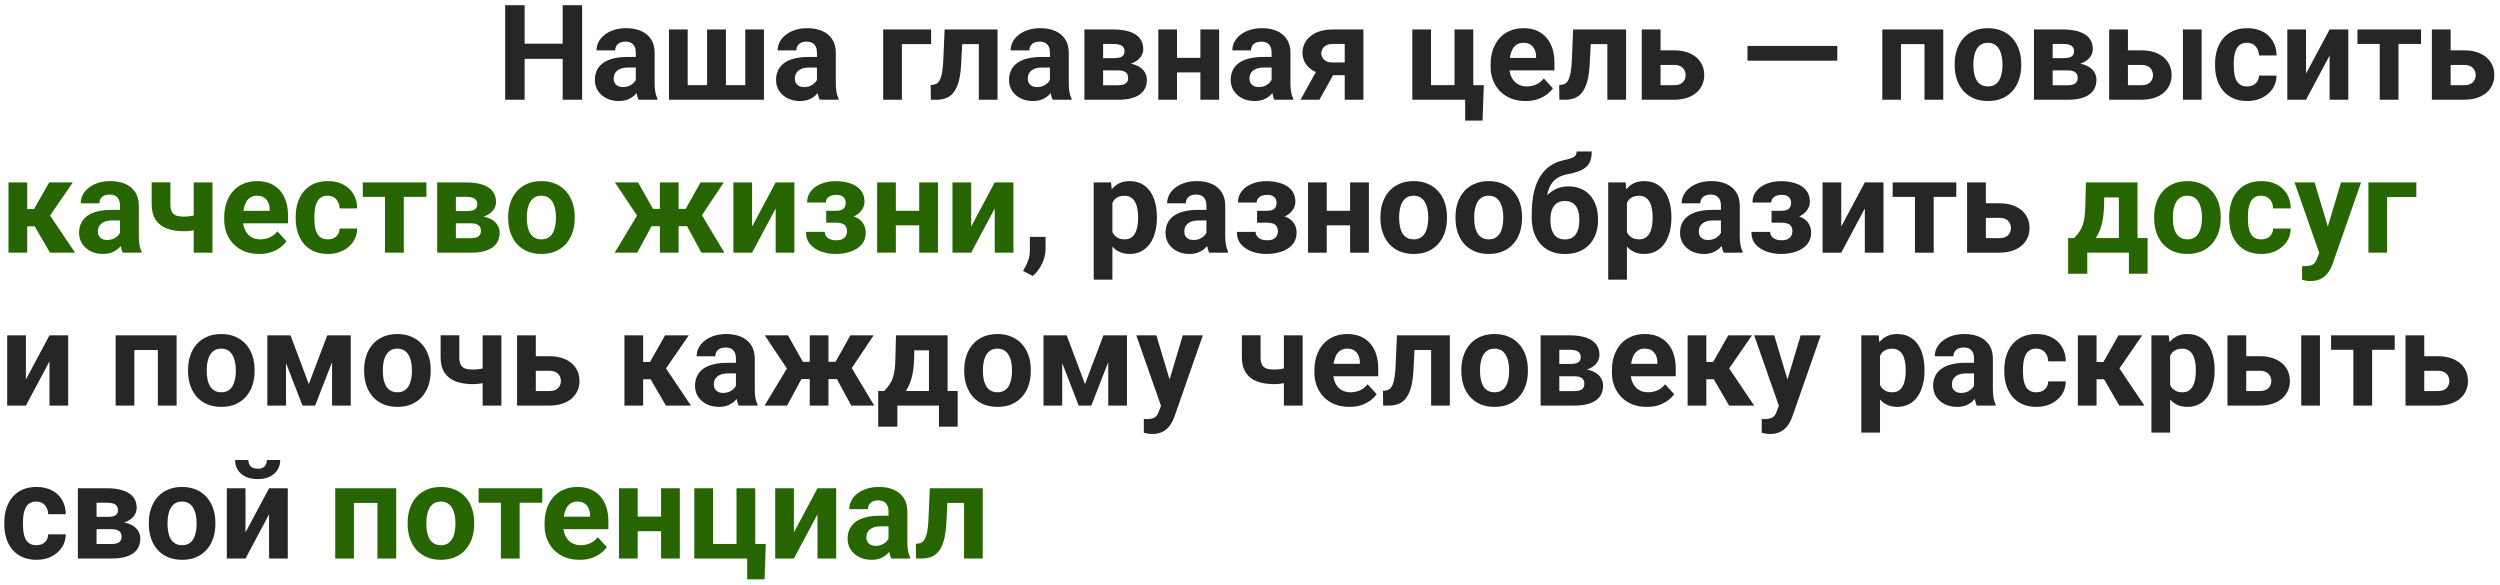
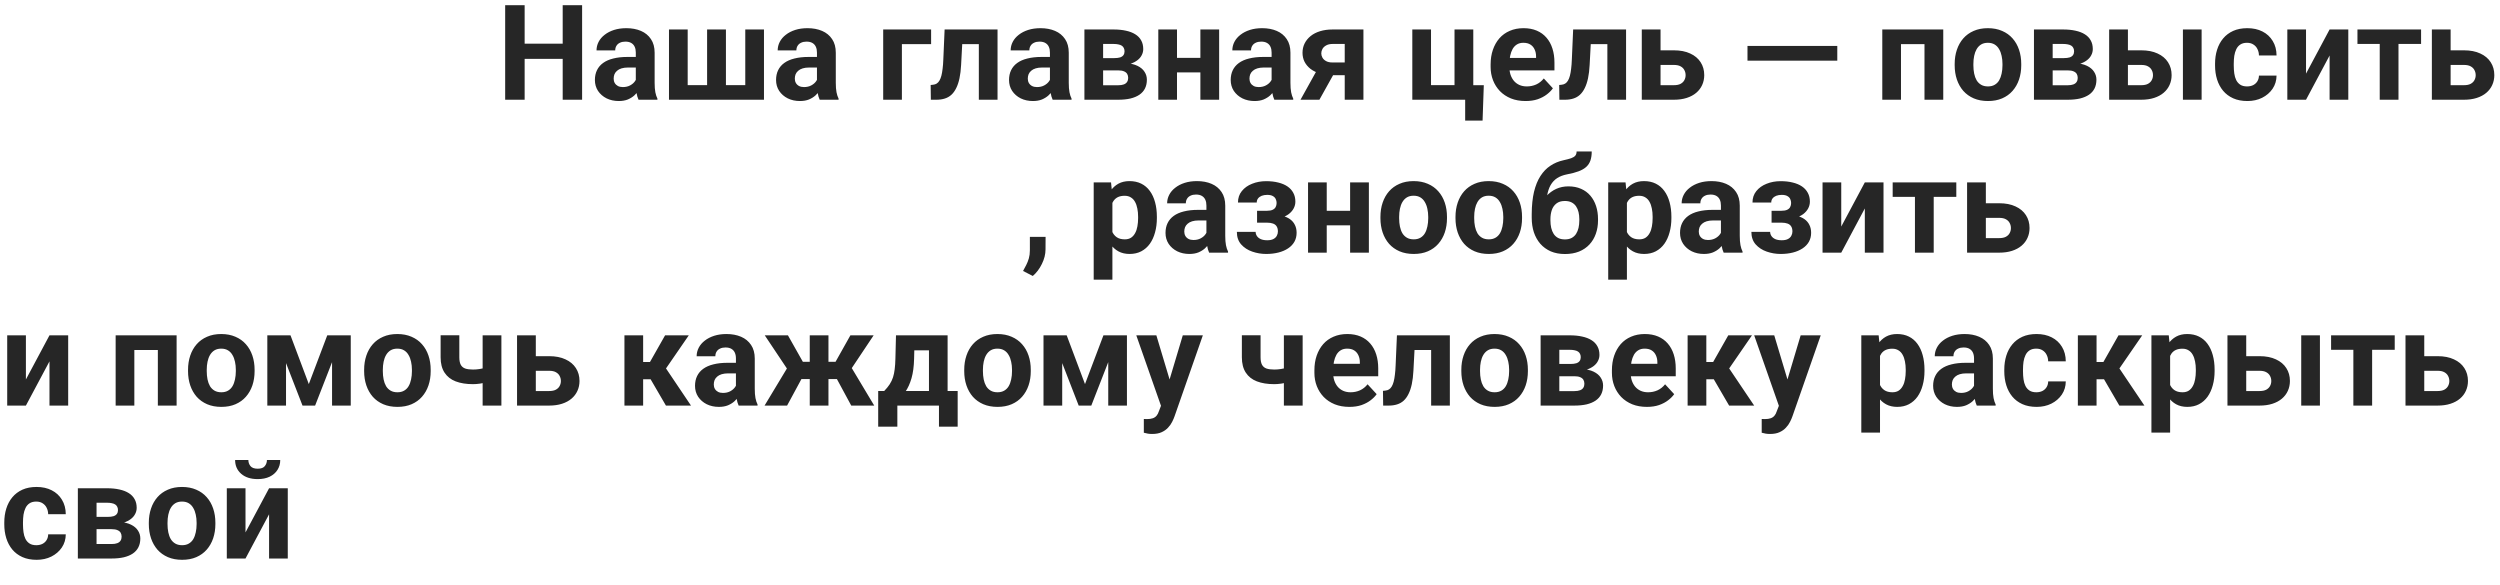
<svg xmlns="http://www.w3.org/2000/svg" width="376" height="88" viewBox="0 0 376 88" fill="none">
  <path d="M85.459 6.572V8.857H78.037V6.572H85.459ZM78.906 0.781V15H75.977V0.781H78.906ZM87.549 0.781V15H84.629V0.781H87.549ZM95.625 12.617V7.91C95.625 7.572 95.57 7.282 95.459 7.041C95.348 6.794 95.176 6.602 94.941 6.465C94.713 6.328 94.417 6.26 94.053 6.26C93.74 6.26 93.47 6.315 93.242 6.426C93.014 6.53 92.838 6.683 92.715 6.885C92.591 7.08 92.529 7.311 92.529 7.578H89.717C89.717 7.129 89.821 6.702 90.029 6.299C90.238 5.895 90.54 5.54 90.938 5.234C91.335 4.922 91.807 4.678 92.353 4.502C92.907 4.326 93.525 4.238 94.209 4.238C95.029 4.238 95.758 4.375 96.397 4.648C97.034 4.922 97.536 5.332 97.9 5.879C98.272 6.426 98.457 7.109 98.457 7.93V12.451C98.457 13.031 98.493 13.506 98.564 13.877C98.636 14.242 98.74 14.56 98.877 14.834V15H96.035C95.898 14.713 95.794 14.355 95.723 13.926C95.658 13.49 95.625 13.053 95.625 12.617ZM95.996 8.564L96.016 10.156H94.443C94.072 10.156 93.75 10.199 93.477 10.283C93.203 10.368 92.978 10.488 92.803 10.645C92.627 10.794 92.497 10.97 92.412 11.172C92.334 11.374 92.295 11.595 92.295 11.836C92.295 12.077 92.35 12.295 92.461 12.49C92.572 12.679 92.731 12.829 92.939 12.94C93.148 13.044 93.392 13.096 93.672 13.096C94.095 13.096 94.463 13.011 94.775 12.842C95.088 12.672 95.329 12.464 95.498 12.217C95.674 11.969 95.765 11.735 95.772 11.514L96.514 12.705C96.409 12.972 96.266 13.249 96.084 13.535C95.908 13.822 95.684 14.092 95.41 14.346C95.137 14.593 94.808 14.798 94.424 14.961C94.04 15.117 93.584 15.195 93.057 15.195C92.386 15.195 91.777 15.062 91.231 14.795C90.69 14.521 90.26 14.147 89.941 13.672C89.629 13.19 89.473 12.643 89.473 12.031C89.473 11.478 89.577 10.986 89.785 10.557C89.993 10.127 90.299 9.766 90.703 9.473C91.113 9.173 91.624 8.949 92.236 8.799C92.848 8.643 93.558 8.564 94.365 8.564H95.996ZM100.615 4.434H103.428V12.803H106.348V4.434H109.18V12.803H112.09V4.434H114.902V15H100.615V4.434ZM122.871 12.617V7.91C122.871 7.572 122.816 7.282 122.705 7.041C122.594 6.794 122.422 6.602 122.188 6.465C121.96 6.328 121.663 6.26 121.299 6.26C120.986 6.26 120.716 6.315 120.488 6.426C120.26 6.53 120.085 6.683 119.961 6.885C119.837 7.08 119.775 7.311 119.775 7.578H116.963C116.963 7.129 117.067 6.702 117.275 6.299C117.484 5.895 117.786 5.54 118.184 5.234C118.581 4.922 119.053 4.678 119.6 4.502C120.153 4.326 120.771 4.238 121.455 4.238C122.275 4.238 123.005 4.375 123.643 4.648C124.281 4.922 124.782 5.332 125.146 5.879C125.518 6.426 125.703 7.109 125.703 7.93V12.451C125.703 13.031 125.739 13.506 125.811 13.877C125.882 14.242 125.986 14.56 126.123 14.834V15H123.281C123.145 14.713 123.04 14.355 122.969 13.926C122.904 13.49 122.871 13.053 122.871 12.617ZM123.242 8.564L123.262 10.156H121.689C121.318 10.156 120.996 10.199 120.723 10.283C120.449 10.368 120.225 10.488 120.049 10.645C119.873 10.794 119.743 10.97 119.658 11.172C119.58 11.374 119.541 11.595 119.541 11.836C119.541 12.077 119.596 12.295 119.707 12.49C119.818 12.679 119.977 12.829 120.186 12.94C120.394 13.044 120.638 13.096 120.918 13.096C121.341 13.096 121.709 13.011 122.021 12.842C122.334 12.672 122.575 12.464 122.744 12.217C122.92 11.969 123.011 11.735 123.018 11.514L123.76 12.705C123.656 12.972 123.512 13.249 123.33 13.535C123.154 13.822 122.93 14.092 122.656 14.346C122.383 14.593 122.054 14.798 121.67 14.961C121.286 15.117 120.83 15.195 120.303 15.195C119.632 15.195 119.023 15.062 118.477 14.795C117.936 14.521 117.507 14.147 117.188 13.672C116.875 13.19 116.719 12.643 116.719 12.031C116.719 11.478 116.823 10.986 117.031 10.557C117.24 10.127 117.546 9.766 117.949 9.473C118.359 9.173 118.87 8.949 119.482 8.799C120.094 8.643 120.804 8.564 121.611 8.564H123.242ZM140.039 4.434V6.641H135.645V15H132.832V4.434H140.039ZM147.969 4.434V6.641H142.773V4.434H147.969ZM150.029 4.434V15H147.217V4.434H150.029ZM142.07 4.434H144.834L144.551 9.766C144.512 10.527 144.43 11.198 144.307 11.777C144.183 12.357 144.017 12.852 143.809 13.262C143.607 13.672 143.363 14.007 143.076 14.268C142.796 14.521 142.467 14.707 142.09 14.824C141.719 14.941 141.309 15 140.859 15H140L139.971 12.783L140.332 12.744C140.54 12.725 140.723 12.666 140.879 12.568C141.042 12.464 141.178 12.318 141.289 12.129C141.406 11.934 141.504 11.69 141.582 11.396C141.66 11.097 141.722 10.745 141.768 10.342C141.82 9.938 141.855 9.473 141.875 8.945L142.07 4.434ZM157.91 12.617V7.91C157.91 7.572 157.855 7.282 157.744 7.041C157.633 6.794 157.461 6.602 157.227 6.465C156.999 6.328 156.702 6.26 156.338 6.26C156.025 6.26 155.755 6.315 155.527 6.426C155.299 6.53 155.124 6.683 155 6.885C154.876 7.08 154.814 7.311 154.814 7.578H152.002C152.002 7.129 152.106 6.702 152.314 6.299C152.523 5.895 152.826 5.54 153.223 5.234C153.62 4.922 154.092 4.678 154.639 4.502C155.192 4.326 155.811 4.238 156.494 4.238C157.314 4.238 158.044 4.375 158.682 4.648C159.32 4.922 159.821 5.332 160.186 5.879C160.557 6.426 160.742 7.109 160.742 7.93V12.451C160.742 13.031 160.778 13.506 160.85 13.877C160.921 14.242 161.025 14.56 161.162 14.834V15H158.32C158.184 14.713 158.079 14.355 158.008 13.926C157.943 13.49 157.91 13.053 157.91 12.617ZM158.281 8.564L158.301 10.156H156.729C156.357 10.156 156.035 10.199 155.762 10.283C155.488 10.368 155.264 10.488 155.088 10.645C154.912 10.794 154.782 10.97 154.697 11.172C154.619 11.374 154.58 11.595 154.58 11.836C154.58 12.077 154.635 12.295 154.746 12.49C154.857 12.679 155.016 12.829 155.225 12.94C155.433 13.044 155.677 13.096 155.957 13.096C156.38 13.096 156.748 13.011 157.061 12.842C157.373 12.672 157.614 12.464 157.783 12.217C157.959 11.969 158.05 11.735 158.057 11.514L158.799 12.705C158.695 12.972 158.551 13.249 158.369 13.535C158.193 13.822 157.969 14.092 157.695 14.346C157.422 14.593 157.093 14.798 156.709 14.961C156.325 15.117 155.869 15.195 155.342 15.195C154.671 15.195 154.062 15.062 153.516 14.795C152.975 14.521 152.546 14.147 152.227 13.672C151.914 13.19 151.758 12.643 151.758 12.031C151.758 11.478 151.862 10.986 152.07 10.557C152.279 10.127 152.585 9.766 152.988 9.473C153.398 9.173 153.91 8.949 154.521 8.799C155.133 8.643 155.843 8.564 156.65 8.564H158.281ZM168.174 10.586H164.863L164.844 8.74H167.578C167.943 8.74 168.239 8.704 168.467 8.633C168.695 8.555 168.861 8.441 168.965 8.291C169.076 8.135 169.131 7.946 169.131 7.725C169.131 7.529 169.095 7.363 169.023 7.227C168.958 7.083 168.857 6.966 168.721 6.875C168.584 6.784 168.411 6.719 168.203 6.68C168.001 6.634 167.764 6.611 167.49 6.611H165.908V15H163.096V4.434H167.49C168.18 4.434 168.799 4.495 169.346 4.619C169.893 4.736 170.358 4.915 170.742 5.156C171.133 5.397 171.429 5.703 171.631 6.074C171.839 6.439 171.943 6.872 171.943 7.373C171.943 7.699 171.868 8.005 171.719 8.291C171.576 8.577 171.361 8.831 171.074 9.053C170.788 9.274 170.433 9.456 170.01 9.6C169.593 9.736 169.111 9.821 168.564 9.854L168.174 10.586ZM168.174 15H164.17L165.137 12.822H168.174C168.519 12.822 168.802 12.78 169.023 12.695C169.245 12.611 169.408 12.487 169.512 12.324C169.622 12.155 169.678 11.953 169.678 11.719C169.678 11.491 169.629 11.292 169.531 11.123C169.434 10.954 169.274 10.824 169.053 10.732C168.838 10.635 168.545 10.586 168.174 10.586H165.547L165.566 8.74H168.555L169.238 9.482C169.98 9.528 170.592 9.668 171.074 9.902C171.556 10.137 171.911 10.436 172.139 10.801C172.373 11.159 172.49 11.553 172.49 11.982C172.49 12.484 172.396 12.923 172.207 13.301C172.018 13.678 171.738 13.994 171.367 14.248C171.003 14.495 170.553 14.684 170.02 14.815C169.486 14.938 168.87 15 168.174 15ZM181.455 8.701V10.889H176.084V8.701H181.455ZM177.021 4.434V15H174.209V4.434H177.021ZM183.359 4.434V15H180.537V4.434H183.359ZM191.25 12.617V7.91C191.25 7.572 191.195 7.282 191.084 7.041C190.973 6.794 190.801 6.602 190.566 6.465C190.339 6.328 190.042 6.26 189.678 6.26C189.365 6.26 189.095 6.315 188.867 6.426C188.639 6.53 188.464 6.683 188.34 6.885C188.216 7.08 188.154 7.311 188.154 7.578H185.342C185.342 7.129 185.446 6.702 185.654 6.299C185.863 5.895 186.165 5.54 186.562 5.234C186.96 4.922 187.432 4.678 187.979 4.502C188.532 4.326 189.15 4.238 189.834 4.238C190.654 4.238 191.383 4.375 192.021 4.648C192.66 4.922 193.161 5.332 193.525 5.879C193.896 6.426 194.082 7.109 194.082 7.93V12.451C194.082 13.031 194.118 13.506 194.189 13.877C194.261 14.242 194.365 14.56 194.502 14.834V15H191.66C191.523 14.713 191.419 14.355 191.348 13.926C191.283 13.49 191.25 13.053 191.25 12.617ZM191.621 8.564L191.641 10.156H190.068C189.697 10.156 189.375 10.199 189.102 10.283C188.828 10.368 188.604 10.488 188.428 10.645C188.252 10.794 188.122 10.97 188.037 11.172C187.959 11.374 187.92 11.595 187.92 11.836C187.92 12.077 187.975 12.295 188.086 12.49C188.197 12.679 188.356 12.829 188.564 12.94C188.773 13.044 189.017 13.096 189.297 13.096C189.72 13.096 190.088 13.011 190.4 12.842C190.713 12.672 190.954 12.464 191.123 12.217C191.299 11.969 191.39 11.735 191.396 11.514L192.139 12.705C192.035 12.972 191.891 13.249 191.709 13.535C191.533 13.822 191.309 14.092 191.035 14.346C190.762 14.593 190.433 14.798 190.049 14.961C189.665 15.117 189.209 15.195 188.682 15.195C188.011 15.195 187.402 15.062 186.855 14.795C186.315 14.521 185.885 14.147 185.566 13.672C185.254 13.19 185.098 12.643 185.098 12.031C185.098 11.478 185.202 10.986 185.41 10.557C185.618 10.127 185.924 9.766 186.328 9.473C186.738 9.173 187.249 8.949 187.861 8.799C188.473 8.643 189.183 8.564 189.99 8.564H191.621ZM198.525 9.727H201.377L198.438 15H195.596L198.525 9.727ZM200.42 4.434H205.059V15H202.246V6.611H200.42C200.036 6.611 199.717 6.683 199.463 6.826C199.209 6.963 199.02 7.142 198.896 7.363C198.779 7.578 198.721 7.799 198.721 8.027C198.721 8.249 198.779 8.464 198.896 8.672C199.014 8.88 199.196 9.053 199.443 9.189C199.691 9.326 200 9.395 200.371 9.395H203.291V11.309H200.371C199.674 11.309 199.049 11.224 198.496 11.055C197.949 10.885 197.48 10.651 197.09 10.352C196.706 10.046 196.41 9.691 196.201 9.287C195.999 8.877 195.898 8.428 195.898 7.939C195.898 7.432 196.003 6.966 196.211 6.543C196.419 6.12 196.719 5.749 197.109 5.43C197.5 5.111 197.972 4.867 198.525 4.697C199.085 4.521 199.717 4.434 200.42 4.434ZM212.412 15V4.434H215.225V12.803H218.76V4.434H221.582V15H212.412ZM223.164 12.812L222.979 18.135H220.361V15H219.18V12.812H223.164ZM229.453 15.195C228.633 15.195 227.897 15.065 227.246 14.805C226.595 14.538 226.042 14.17 225.586 13.701C225.137 13.232 224.792 12.689 224.551 12.07C224.31 11.445 224.189 10.781 224.189 10.078V9.688C224.189 8.887 224.303 8.154 224.531 7.49C224.759 6.826 225.085 6.25 225.508 5.762C225.938 5.273 226.458 4.899 227.07 4.639C227.682 4.372 228.372 4.238 229.141 4.238C229.889 4.238 230.553 4.362 231.133 4.609C231.712 4.857 232.197 5.208 232.588 5.664C232.985 6.12 233.285 6.667 233.486 7.305C233.688 7.936 233.789 8.639 233.789 9.414V10.586H225.391V8.711H231.025V8.496C231.025 8.105 230.954 7.757 230.811 7.451C230.674 7.139 230.465 6.891 230.186 6.709C229.906 6.527 229.548 6.436 229.111 6.436C228.74 6.436 228.421 6.517 228.154 6.68C227.887 6.842 227.669 7.07 227.5 7.363C227.337 7.656 227.214 8.001 227.129 8.398C227.051 8.789 227.012 9.219 227.012 9.688V10.078C227.012 10.501 227.07 10.892 227.188 11.25C227.311 11.608 227.484 11.917 227.705 12.178C227.933 12.438 228.206 12.64 228.525 12.783C228.851 12.926 229.219 12.998 229.629 12.998C230.137 12.998 230.609 12.9 231.045 12.705C231.488 12.503 231.868 12.2 232.188 11.797L233.555 13.281C233.333 13.6 233.031 13.906 232.646 14.199C232.269 14.492 231.813 14.733 231.279 14.922C230.745 15.104 230.137 15.195 229.453 15.195ZM242.5 4.434V6.641H237.305V4.434H242.5ZM244.561 4.434V15H241.748V4.434H244.561ZM236.602 4.434H239.365L239.082 9.766C239.043 10.527 238.962 11.198 238.838 11.777C238.714 12.357 238.548 12.852 238.34 13.262C238.138 13.672 237.894 14.007 237.607 14.268C237.327 14.521 236.999 14.707 236.621 14.824C236.25 14.941 235.84 15 235.391 15H234.531L234.502 12.783L234.863 12.744C235.072 12.725 235.254 12.666 235.41 12.568C235.573 12.464 235.71 12.318 235.82 12.129C235.938 11.934 236.035 11.69 236.113 11.396C236.191 11.097 236.253 10.745 236.299 10.342C236.351 9.938 236.387 9.473 236.406 8.945L236.602 4.434ZM248.682 7.568H251.748C252.712 7.568 253.532 7.728 254.209 8.047C254.893 8.359 255.413 8.796 255.771 9.355C256.136 9.915 256.318 10.563 256.318 11.299C256.318 11.833 256.214 12.328 256.006 12.783C255.804 13.232 255.508 13.623 255.117 13.955C254.727 14.287 254.248 14.544 253.682 14.727C253.115 14.909 252.471 15 251.748 15H246.924V4.434H249.746V12.812H251.748C252.171 12.812 252.51 12.744 252.764 12.607C253.024 12.464 253.213 12.279 253.33 12.051C253.454 11.823 253.516 11.575 253.516 11.309C253.516 11.029 253.454 10.775 253.33 10.547C253.213 10.312 253.024 10.124 252.764 9.98C252.51 9.837 252.171 9.766 251.748 9.766H248.682V7.568ZM276.328 6.904V9.121H262.822V6.904H276.328ZM290.215 4.434V6.641H285.098V4.434H290.215ZM285.908 4.434V15H283.096V4.434H285.908ZM292.266 4.434V15H289.443V4.434H292.266ZM293.984 9.824V9.619C293.984 8.844 294.095 8.132 294.316 7.48C294.538 6.823 294.86 6.253 295.283 5.771C295.706 5.29 296.227 4.915 296.846 4.648C297.464 4.375 298.174 4.238 298.975 4.238C299.775 4.238 300.488 4.375 301.113 4.648C301.738 4.915 302.262 5.29 302.686 5.771C303.115 6.253 303.441 6.823 303.662 7.48C303.883 8.132 303.994 8.844 303.994 9.619V9.824C303.994 10.592 303.883 11.305 303.662 11.963C303.441 12.614 303.115 13.184 302.686 13.672C302.262 14.154 301.742 14.528 301.123 14.795C300.505 15.062 299.795 15.195 298.994 15.195C298.193 15.195 297.48 15.062 296.855 14.795C296.237 14.528 295.713 14.154 295.283 13.672C294.86 13.184 294.538 12.614 294.316 11.963C294.095 11.305 293.984 10.592 293.984 9.824ZM296.797 9.619V9.824C296.797 10.267 296.836 10.68 296.914 11.065C296.992 11.449 297.116 11.787 297.285 12.08C297.461 12.367 297.689 12.591 297.969 12.754C298.249 12.917 298.59 12.998 298.994 12.998C299.385 12.998 299.72 12.917 300 12.754C300.28 12.591 300.505 12.367 300.674 12.08C300.843 11.787 300.967 11.449 301.045 11.065C301.13 10.68 301.172 10.267 301.172 9.824V9.619C301.172 9.189 301.13 8.786 301.045 8.408C300.967 8.024 300.84 7.686 300.664 7.393C300.495 7.093 300.27 6.859 299.99 6.689C299.71 6.52 299.372 6.436 298.975 6.436C298.577 6.436 298.239 6.52 297.959 6.689C297.686 6.859 297.461 7.093 297.285 7.393C297.116 7.686 296.992 8.024 296.914 8.408C296.836 8.786 296.797 9.189 296.797 9.619ZM310.986 10.586H307.676L307.656 8.74H310.391C310.755 8.74 311.051 8.704 311.279 8.633C311.507 8.555 311.673 8.441 311.777 8.291C311.888 8.135 311.943 7.946 311.943 7.725C311.943 7.529 311.908 7.363 311.836 7.227C311.771 7.083 311.67 6.966 311.533 6.875C311.396 6.784 311.224 6.719 311.016 6.68C310.814 6.634 310.576 6.611 310.303 6.611H308.721V15H305.908V4.434H310.303C310.993 4.434 311.611 4.495 312.158 4.619C312.705 4.736 313.171 4.915 313.555 5.156C313.945 5.397 314.242 5.703 314.443 6.074C314.652 6.439 314.756 6.872 314.756 7.373C314.756 7.699 314.681 8.005 314.531 8.291C314.388 8.577 314.173 8.831 313.887 9.053C313.6 9.274 313.245 9.456 312.822 9.6C312.406 9.736 311.924 9.821 311.377 9.854L310.986 10.586ZM310.986 15H306.982L307.949 12.822H310.986C311.331 12.822 311.615 12.78 311.836 12.695C312.057 12.611 312.22 12.487 312.324 12.324C312.435 12.155 312.49 11.953 312.49 11.719C312.49 11.491 312.441 11.292 312.344 11.123C312.246 10.954 312.087 10.824 311.865 10.732C311.65 10.635 311.357 10.586 310.986 10.586H308.359L308.379 8.74H311.367L312.051 9.482C312.793 9.528 313.405 9.668 313.887 9.902C314.368 10.137 314.723 10.436 314.951 10.801C315.186 11.159 315.303 11.553 315.303 11.982C315.303 12.484 315.208 12.923 315.02 13.301C314.831 13.678 314.551 13.994 314.18 14.248C313.815 14.495 313.366 14.684 312.832 14.815C312.298 14.938 311.683 15 310.986 15ZM318.975 7.568H322.041C323.005 7.568 323.825 7.728 324.502 8.047C325.186 8.359 325.706 8.796 326.064 9.355C326.429 9.915 326.611 10.563 326.611 11.299C326.611 11.833 326.507 12.328 326.299 12.783C326.097 13.232 325.801 13.623 325.41 13.955C325.02 14.287 324.541 14.544 323.975 14.727C323.408 14.909 322.764 15 322.041 15H317.217V4.434H320.039V12.812H322.041C322.464 12.812 322.803 12.744 323.057 12.607C323.317 12.464 323.506 12.279 323.623 12.051C323.747 11.823 323.809 11.575 323.809 11.309C323.809 11.029 323.747 10.775 323.623 10.547C323.506 10.312 323.317 10.124 323.057 9.98C322.803 9.837 322.464 9.766 322.041 9.766H318.975V7.568ZM331.123 4.434V15H328.311V4.434H331.123ZM337.959 12.998C338.304 12.998 338.61 12.933 338.877 12.803C339.144 12.666 339.352 12.477 339.502 12.236C339.658 11.989 339.74 11.699 339.746 11.367H342.393C342.386 12.109 342.188 12.77 341.797 13.35C341.406 13.922 340.882 14.375 340.225 14.707C339.567 15.033 338.831 15.195 338.018 15.195C337.197 15.195 336.481 15.059 335.869 14.785C335.264 14.512 334.759 14.134 334.355 13.652C333.952 13.164 333.649 12.598 333.447 11.953C333.245 11.302 333.145 10.605 333.145 9.863V9.58C333.145 8.831 333.245 8.135 333.447 7.49C333.649 6.839 333.952 6.273 334.355 5.791C334.759 5.303 335.264 4.922 335.869 4.648C336.475 4.375 337.184 4.238 337.998 4.238C338.864 4.238 339.622 4.404 340.273 4.736C340.931 5.068 341.445 5.544 341.816 6.162C342.194 6.774 342.386 7.5 342.393 8.34H339.746C339.74 7.988 339.665 7.669 339.521 7.383C339.385 7.096 339.183 6.868 338.916 6.699C338.656 6.523 338.333 6.436 337.949 6.436C337.539 6.436 337.204 6.523 336.943 6.699C336.683 6.868 336.481 7.103 336.338 7.402C336.195 7.695 336.094 8.031 336.035 8.408C335.983 8.779 335.957 9.17 335.957 9.58V9.863C335.957 10.273 335.983 10.667 336.035 11.045C336.087 11.422 336.185 11.758 336.328 12.051C336.478 12.344 336.683 12.575 336.943 12.744C337.204 12.913 337.542 12.998 337.959 12.998ZM346.826 11.074L350.371 4.434H353.184V15H350.371V8.35L346.826 15H344.014V4.434H346.826V11.074ZM360.732 4.434V15H357.91V4.434H360.732ZM364.131 4.434V6.611H354.561V4.434H364.131ZM367.51 7.568H370.576C371.54 7.568 372.36 7.728 373.037 8.047C373.721 8.359 374.242 8.796 374.6 9.355C374.964 9.915 375.146 10.563 375.146 11.299C375.146 11.833 375.042 12.328 374.834 12.783C374.632 13.232 374.336 13.623 373.945 13.955C373.555 14.287 373.076 14.544 372.51 14.727C371.943 14.909 371.299 15 370.576 15H365.752V4.434H368.574V12.812H370.576C370.999 12.812 371.338 12.744 371.592 12.607C371.852 12.464 372.041 12.279 372.158 12.051C372.282 11.823 372.344 11.575 372.344 11.309C372.344 11.029 372.282 10.775 372.158 10.547C372.041 10.312 371.852 10.124 371.592 9.98C371.338 9.837 370.999 9.766 370.576 9.766H367.51V7.568ZM157.256 35.627L157.246 37.512C157.246 38.234 157.064 38.964 156.699 39.699C156.341 40.435 155.885 41.037 155.332 41.506L153.867 40.754C154.03 40.454 154.189 40.155 154.346 39.855C154.502 39.556 154.632 39.227 154.736 38.869C154.84 38.511 154.893 38.104 154.893 37.648V35.627H157.256ZM167.305 29.465V42.062H164.492V27.434H167.1L167.305 29.465ZM173.994 32.6V32.805C173.994 33.573 173.903 34.286 173.721 34.943C173.545 35.601 173.285 36.174 172.939 36.662C172.594 37.144 172.165 37.522 171.65 37.795C171.143 38.062 170.557 38.195 169.893 38.195C169.248 38.195 168.688 38.065 168.213 37.805C167.738 37.544 167.337 37.18 167.012 36.711C166.693 36.236 166.436 35.685 166.24 35.06C166.045 34.435 165.895 33.765 165.791 33.049V32.512C165.895 31.744 166.045 31.04 166.24 30.402C166.436 29.758 166.693 29.201 167.012 28.732C167.337 28.257 167.734 27.889 168.203 27.629C168.678 27.369 169.235 27.238 169.873 27.238C170.544 27.238 171.133 27.365 171.641 27.619C172.155 27.873 172.585 28.238 172.93 28.713C173.281 29.188 173.545 29.755 173.721 30.412C173.903 31.07 173.994 31.799 173.994 32.6ZM171.172 32.805V32.6C171.172 32.15 171.133 31.737 171.055 31.359C170.983 30.975 170.866 30.64 170.703 30.354C170.547 30.067 170.339 29.846 170.078 29.689C169.824 29.527 169.515 29.445 169.15 29.445C168.766 29.445 168.438 29.507 168.164 29.631C167.897 29.755 167.679 29.934 167.51 30.168C167.34 30.402 167.214 30.682 167.129 31.008C167.044 31.333 166.992 31.701 166.973 32.111V33.469C167.005 33.95 167.096 34.383 167.246 34.768C167.396 35.145 167.627 35.445 167.939 35.666C168.252 35.887 168.662 35.998 169.17 35.998C169.541 35.998 169.854 35.917 170.107 35.754C170.361 35.585 170.566 35.353 170.723 35.06C170.885 34.768 170.999 34.429 171.064 34.045C171.136 33.661 171.172 33.247 171.172 32.805ZM181.445 35.617V30.91C181.445 30.572 181.39 30.282 181.279 30.041C181.169 29.794 180.996 29.602 180.762 29.465C180.534 29.328 180.238 29.26 179.873 29.26C179.561 29.26 179.29 29.315 179.062 29.426C178.835 29.53 178.659 29.683 178.535 29.885C178.411 30.08 178.35 30.311 178.35 30.578H175.537C175.537 30.129 175.641 29.703 175.85 29.299C176.058 28.895 176.361 28.54 176.758 28.234C177.155 27.922 177.627 27.678 178.174 27.502C178.727 27.326 179.346 27.238 180.029 27.238C180.85 27.238 181.579 27.375 182.217 27.648C182.855 27.922 183.356 28.332 183.721 28.879C184.092 29.426 184.277 30.109 184.277 30.93V35.451C184.277 36.031 184.313 36.506 184.385 36.877C184.456 37.242 184.561 37.56 184.697 37.834V38H181.855C181.719 37.714 181.615 37.355 181.543 36.926C181.478 36.49 181.445 36.053 181.445 35.617ZM181.816 31.564L181.836 33.156H180.264C179.893 33.156 179.57 33.199 179.297 33.283C179.023 33.368 178.799 33.488 178.623 33.645C178.447 33.794 178.317 33.97 178.232 34.172C178.154 34.374 178.115 34.595 178.115 34.836C178.115 35.077 178.171 35.295 178.281 35.49C178.392 35.679 178.551 35.829 178.76 35.94C178.968 36.044 179.212 36.096 179.492 36.096C179.915 36.096 180.283 36.011 180.596 35.842C180.908 35.672 181.149 35.464 181.318 35.217C181.494 34.969 181.585 34.735 181.592 34.514L182.334 35.705C182.23 35.972 182.087 36.249 181.904 36.535C181.729 36.822 181.504 37.092 181.23 37.346C180.957 37.593 180.628 37.798 180.244 37.961C179.86 38.117 179.404 38.195 178.877 38.195C178.206 38.195 177.598 38.062 177.051 37.795C176.51 37.522 176.081 37.147 175.762 36.672C175.449 36.19 175.293 35.643 175.293 35.031C175.293 34.478 175.397 33.986 175.605 33.557C175.814 33.127 176.12 32.766 176.523 32.473C176.934 32.173 177.445 31.949 178.057 31.799C178.669 31.643 179.378 31.564 180.186 31.564H181.816ZM191.152 32.961H189.062V31.701H190.557C190.908 31.701 191.188 31.652 191.396 31.555C191.611 31.457 191.764 31.32 191.855 31.145C191.953 30.962 192.002 30.757 192.002 30.529C192.002 30.328 191.96 30.135 191.875 29.953C191.797 29.764 191.654 29.611 191.445 29.494C191.243 29.37 190.957 29.309 190.586 29.309C190.28 29.309 190.007 29.354 189.766 29.445C189.531 29.537 189.346 29.67 189.209 29.846C189.079 30.015 189.014 30.22 189.014 30.461H186.191C186.191 29.79 186.383 29.217 186.768 28.742C187.152 28.26 187.666 27.893 188.311 27.639C188.955 27.378 189.661 27.248 190.43 27.248C191.1 27.248 191.706 27.316 192.246 27.453C192.786 27.583 193.249 27.779 193.633 28.039C194.017 28.299 194.31 28.622 194.512 29.006C194.72 29.384 194.824 29.823 194.824 30.324C194.824 30.682 194.74 31.021 194.57 31.34C194.401 31.659 194.157 31.942 193.838 32.19C193.519 32.43 193.132 32.619 192.676 32.756C192.227 32.893 191.719 32.961 191.152 32.961ZM189.062 32.258H191.152C191.784 32.258 192.337 32.32 192.812 32.443C193.294 32.56 193.698 32.736 194.023 32.971C194.349 33.205 194.593 33.495 194.756 33.84C194.925 34.178 195.01 34.569 195.01 35.012C195.01 35.513 194.899 35.962 194.678 36.359C194.456 36.75 194.141 37.082 193.73 37.355C193.32 37.629 192.835 37.837 192.275 37.98C191.715 38.124 191.1 38.195 190.43 38.195C189.714 38.195 189.017 38.078 188.34 37.844C187.663 37.609 187.106 37.248 186.67 36.76C186.24 36.272 186.025 35.643 186.025 34.875H188.848C188.848 35.096 188.913 35.305 189.043 35.5C189.173 35.695 189.368 35.852 189.629 35.969C189.889 36.079 190.212 36.135 190.596 36.135C190.98 36.135 191.289 36.073 191.523 35.949C191.758 35.825 191.927 35.663 192.031 35.461C192.142 35.253 192.197 35.038 192.197 34.816C192.197 34.504 192.135 34.25 192.012 34.055C191.895 33.859 191.712 33.716 191.465 33.625C191.224 33.534 190.921 33.488 190.557 33.488H189.062V32.258ZM203.975 31.701V33.889H198.604V31.701H203.975ZM199.541 27.434V38H196.729V27.434H199.541ZM205.879 27.434V38H203.057V27.434H205.879ZM207.617 32.824V32.619C207.617 31.844 207.728 31.131 207.949 30.48C208.171 29.823 208.493 29.253 208.916 28.771C209.339 28.29 209.86 27.915 210.479 27.648C211.097 27.375 211.807 27.238 212.607 27.238C213.408 27.238 214.121 27.375 214.746 27.648C215.371 27.915 215.895 28.29 216.318 28.771C216.748 29.253 217.074 29.823 217.295 30.48C217.516 31.131 217.627 31.844 217.627 32.619V32.824C217.627 33.592 217.516 34.305 217.295 34.963C217.074 35.614 216.748 36.184 216.318 36.672C215.895 37.154 215.374 37.528 214.756 37.795C214.137 38.062 213.428 38.195 212.627 38.195C211.826 38.195 211.113 38.062 210.488 37.795C209.87 37.528 209.346 37.154 208.916 36.672C208.493 36.184 208.171 35.614 207.949 34.963C207.728 34.305 207.617 33.592 207.617 32.824ZM210.43 32.619V32.824C210.43 33.267 210.469 33.68 210.547 34.065C210.625 34.449 210.749 34.787 210.918 35.08C211.094 35.367 211.322 35.591 211.602 35.754C211.882 35.917 212.223 35.998 212.627 35.998C213.018 35.998 213.353 35.917 213.633 35.754C213.913 35.591 214.137 35.367 214.307 35.08C214.476 34.787 214.6 34.449 214.678 34.065C214.762 33.68 214.805 33.267 214.805 32.824V32.619C214.805 32.19 214.762 31.786 214.678 31.408C214.6 31.024 214.473 30.686 214.297 30.393C214.128 30.093 213.903 29.859 213.623 29.689C213.343 29.52 213.005 29.436 212.607 29.436C212.21 29.436 211.872 29.52 211.592 29.689C211.318 29.859 211.094 30.093 210.918 30.393C210.749 30.686 210.625 31.024 210.547 31.408C210.469 31.786 210.43 32.19 210.43 32.619ZM218.906 32.824V32.619C218.906 31.844 219.017 31.131 219.238 30.48C219.46 29.823 219.782 29.253 220.205 28.771C220.628 28.29 221.149 27.915 221.768 27.648C222.386 27.375 223.096 27.238 223.896 27.238C224.697 27.238 225.41 27.375 226.035 27.648C226.66 27.915 227.184 28.29 227.607 28.771C228.037 29.253 228.363 29.823 228.584 30.48C228.805 31.131 228.916 31.844 228.916 32.619V32.824C228.916 33.592 228.805 34.305 228.584 34.963C228.363 35.614 228.037 36.184 227.607 36.672C227.184 37.154 226.663 37.528 226.045 37.795C225.426 38.062 224.717 38.195 223.916 38.195C223.115 38.195 222.402 38.062 221.777 37.795C221.159 37.528 220.635 37.154 220.205 36.672C219.782 36.184 219.46 35.614 219.238 34.963C219.017 34.305 218.906 33.592 218.906 32.824ZM221.719 32.619V32.824C221.719 33.267 221.758 33.68 221.836 34.065C221.914 34.449 222.038 34.787 222.207 35.08C222.383 35.367 222.611 35.591 222.891 35.754C223.171 35.917 223.512 35.998 223.916 35.998C224.307 35.998 224.642 35.917 224.922 35.754C225.202 35.591 225.426 35.367 225.596 35.08C225.765 34.787 225.889 34.449 225.967 34.065C226.051 33.68 226.094 33.267 226.094 32.824V32.619C226.094 32.19 226.051 31.786 225.967 31.408C225.889 31.024 225.762 30.686 225.586 30.393C225.417 30.093 225.192 29.859 224.912 29.689C224.632 29.52 224.294 29.436 223.896 29.436C223.499 29.436 223.161 29.52 222.881 29.689C222.607 29.859 222.383 30.093 222.207 30.393C222.038 30.686 221.914 31.024 221.836 31.408C221.758 31.786 221.719 32.19 221.719 32.619ZM237.119 22.785H239.395C239.395 23.312 239.329 23.765 239.199 24.143C239.069 24.514 238.861 24.833 238.574 25.1C238.288 25.36 237.904 25.581 237.422 25.764C236.94 25.946 236.344 26.102 235.635 26.232C235.088 26.343 234.613 26.525 234.209 26.779C233.812 27.033 233.483 27.381 233.223 27.824C232.969 28.26 232.786 28.814 232.676 29.484C232.565 30.148 232.526 30.949 232.559 31.887V32.355L230.371 32.658V32.19C230.378 30.913 230.492 29.803 230.713 28.859C230.941 27.915 231.263 27.121 231.68 26.477C232.096 25.826 232.598 25.308 233.184 24.924C233.77 24.533 234.421 24.26 235.137 24.104C235.618 23.999 236.003 23.898 236.289 23.801C236.582 23.697 236.794 23.566 236.924 23.41C237.054 23.254 237.119 23.046 237.119 22.785ZM235.889 28.029C236.605 28.029 237.24 28.153 237.793 28.4C238.346 28.641 238.812 28.983 239.189 29.426C239.567 29.869 239.854 30.389 240.049 30.988C240.244 31.587 240.342 32.242 240.342 32.951V33.156C240.342 33.879 240.231 34.55 240.01 35.168C239.795 35.78 239.476 36.314 239.053 36.77C238.63 37.225 238.109 37.58 237.49 37.834C236.872 38.081 236.165 38.205 235.371 38.205C234.57 38.205 233.857 38.072 233.232 37.805C232.614 37.531 232.09 37.15 231.66 36.662C231.237 36.167 230.915 35.591 230.693 34.934C230.479 34.27 230.371 33.547 230.371 32.766V32.551C230.371 32.44 230.42 32.333 230.518 32.228C230.622 32.118 230.742 31.994 230.879 31.857C231.022 31.721 231.149 31.548 231.26 31.34C231.65 30.617 232.077 30.012 232.539 29.523C233.001 29.029 233.506 28.658 234.053 28.41C234.606 28.156 235.218 28.029 235.889 28.029ZM235.352 30.227C234.824 30.227 234.401 30.354 234.082 30.607C233.763 30.855 233.532 31.187 233.389 31.604C233.252 32.014 233.184 32.463 233.184 32.951V33.156C233.184 33.553 233.223 33.925 233.301 34.27C233.379 34.608 233.503 34.911 233.672 35.178C233.841 35.438 234.066 35.643 234.346 35.793C234.626 35.936 234.967 36.008 235.371 36.008C235.762 36.008 236.094 35.936 236.367 35.793C236.647 35.643 236.872 35.438 237.041 35.178C237.21 34.911 237.334 34.608 237.412 34.27C237.49 33.925 237.529 33.553 237.529 33.156V32.951C237.529 32.58 237.49 32.232 237.412 31.906C237.334 31.574 237.21 31.285 237.041 31.037C236.872 30.783 236.647 30.585 236.367 30.441C236.087 30.298 235.749 30.227 235.352 30.227ZM244.688 29.465V42.062H241.875V27.434H244.482L244.688 29.465ZM251.377 32.6V32.805C251.377 33.573 251.286 34.286 251.104 34.943C250.928 35.601 250.667 36.174 250.322 36.662C249.977 37.144 249.548 37.522 249.033 37.795C248.525 38.062 247.939 38.195 247.275 38.195C246.631 38.195 246.071 38.065 245.596 37.805C245.12 37.544 244.72 37.18 244.395 36.711C244.076 36.236 243.818 35.685 243.623 35.06C243.428 34.435 243.278 33.765 243.174 33.049V32.512C243.278 31.744 243.428 31.04 243.623 30.402C243.818 29.758 244.076 29.201 244.395 28.732C244.72 28.257 245.117 27.889 245.586 27.629C246.061 27.369 246.618 27.238 247.256 27.238C247.926 27.238 248.516 27.365 249.023 27.619C249.538 27.873 249.967 28.238 250.312 28.713C250.664 29.188 250.928 29.755 251.104 30.412C251.286 31.07 251.377 31.799 251.377 32.6ZM248.555 32.805V32.6C248.555 32.15 248.516 31.737 248.438 31.359C248.366 30.975 248.249 30.64 248.086 30.354C247.93 30.067 247.721 29.846 247.461 29.689C247.207 29.527 246.898 29.445 246.533 29.445C246.149 29.445 245.82 29.507 245.547 29.631C245.28 29.755 245.062 29.934 244.893 30.168C244.723 30.402 244.596 30.682 244.512 31.008C244.427 31.333 244.375 31.701 244.355 32.111V33.469C244.388 33.95 244.479 34.383 244.629 34.768C244.779 35.145 245.01 35.445 245.322 35.666C245.635 35.887 246.045 35.998 246.553 35.998C246.924 35.998 247.236 35.917 247.49 35.754C247.744 35.585 247.949 35.353 248.105 35.06C248.268 34.768 248.382 34.429 248.447 34.045C248.519 33.661 248.555 33.247 248.555 32.805ZM258.828 35.617V30.91C258.828 30.572 258.773 30.282 258.662 30.041C258.551 29.794 258.379 29.602 258.145 29.465C257.917 29.328 257.62 29.26 257.256 29.26C256.943 29.26 256.673 29.315 256.445 29.426C256.217 29.53 256.042 29.683 255.918 29.885C255.794 30.08 255.732 30.311 255.732 30.578H252.92C252.92 30.129 253.024 29.703 253.232 29.299C253.441 28.895 253.743 28.54 254.141 28.234C254.538 27.922 255.01 27.678 255.557 27.502C256.11 27.326 256.729 27.238 257.412 27.238C258.232 27.238 258.962 27.375 259.6 27.648C260.238 27.922 260.739 28.332 261.104 28.879C261.475 29.426 261.66 30.109 261.66 30.93V35.451C261.66 36.031 261.696 36.506 261.768 36.877C261.839 37.242 261.943 37.56 262.08 37.834V38H259.238C259.102 37.714 258.997 37.355 258.926 36.926C258.861 36.49 258.828 36.053 258.828 35.617ZM259.199 31.564L259.219 33.156H257.646C257.275 33.156 256.953 33.199 256.68 33.283C256.406 33.368 256.182 33.488 256.006 33.645C255.83 33.794 255.7 33.97 255.615 34.172C255.537 34.374 255.498 34.595 255.498 34.836C255.498 35.077 255.553 35.295 255.664 35.49C255.775 35.679 255.934 35.829 256.143 35.94C256.351 36.044 256.595 36.096 256.875 36.096C257.298 36.096 257.666 36.011 257.979 35.842C258.291 35.672 258.532 35.464 258.701 35.217C258.877 34.969 258.968 34.735 258.975 34.514L259.717 35.705C259.613 35.972 259.469 36.249 259.287 36.535C259.111 36.822 258.887 37.092 258.613 37.346C258.34 37.593 258.011 37.798 257.627 37.961C257.243 38.117 256.787 38.195 256.26 38.195C255.589 38.195 254.98 38.062 254.434 37.795C253.893 37.522 253.464 37.147 253.145 36.672C252.832 36.19 252.676 35.643 252.676 35.031C252.676 34.478 252.78 33.986 252.988 33.557C253.197 33.127 253.503 32.766 253.906 32.473C254.316 32.173 254.827 31.949 255.439 31.799C256.051 31.643 256.761 31.564 257.568 31.564H259.199ZM268.535 32.961H266.445V31.701H267.939C268.291 31.701 268.571 31.652 268.779 31.555C268.994 31.457 269.147 31.32 269.238 31.145C269.336 30.962 269.385 30.757 269.385 30.529C269.385 30.328 269.342 30.135 269.258 29.953C269.18 29.764 269.036 29.611 268.828 29.494C268.626 29.37 268.34 29.309 267.969 29.309C267.663 29.309 267.389 29.354 267.148 29.445C266.914 29.537 266.729 29.67 266.592 29.846C266.462 30.015 266.396 30.22 266.396 30.461H263.574C263.574 29.79 263.766 29.217 264.15 28.742C264.535 28.26 265.049 27.893 265.693 27.639C266.338 27.378 267.044 27.248 267.812 27.248C268.483 27.248 269.089 27.316 269.629 27.453C270.169 27.583 270.632 27.779 271.016 28.039C271.4 28.299 271.693 28.622 271.895 29.006C272.103 29.384 272.207 29.823 272.207 30.324C272.207 30.682 272.122 31.021 271.953 31.34C271.784 31.659 271.54 31.942 271.221 32.19C270.902 32.43 270.514 32.619 270.059 32.756C269.609 32.893 269.102 32.961 268.535 32.961ZM266.445 32.258H268.535C269.167 32.258 269.72 32.32 270.195 32.443C270.677 32.56 271.081 32.736 271.406 32.971C271.732 33.205 271.976 33.495 272.139 33.84C272.308 34.178 272.393 34.569 272.393 35.012C272.393 35.513 272.282 35.962 272.061 36.359C271.839 36.75 271.523 37.082 271.113 37.355C270.703 37.629 270.218 37.837 269.658 37.98C269.098 38.124 268.483 38.195 267.812 38.195C267.096 38.195 266.4 38.078 265.723 37.844C265.046 37.609 264.489 37.248 264.053 36.76C263.623 36.272 263.408 35.643 263.408 34.875H266.23C266.23 35.096 266.296 35.305 266.426 35.5C266.556 35.695 266.751 35.852 267.012 35.969C267.272 36.079 267.594 36.135 267.979 36.135C268.363 36.135 268.672 36.073 268.906 35.949C269.141 35.825 269.31 35.663 269.414 35.461C269.525 35.253 269.58 35.038 269.58 34.816C269.58 34.504 269.518 34.25 269.395 34.055C269.277 33.859 269.095 33.716 268.848 33.625C268.607 33.534 268.304 33.488 267.939 33.488H266.445V32.258ZM276.924 34.074L280.469 27.434H283.281V38H280.469V31.35L276.924 38H274.111V27.434H276.924V34.074ZM290.83 27.434V38H288.008V27.434H290.83ZM294.229 27.434V29.611H284.658V27.434H294.229ZM297.607 30.568H300.674C301.637 30.568 302.458 30.728 303.135 31.047C303.818 31.359 304.339 31.796 304.697 32.355C305.062 32.915 305.244 33.563 305.244 34.299C305.244 34.833 305.14 35.328 304.932 35.783C304.73 36.232 304.434 36.623 304.043 36.955C303.652 37.287 303.174 37.544 302.607 37.727C302.041 37.909 301.396 38 300.674 38H295.85V27.434H298.672V35.812H300.674C301.097 35.812 301.436 35.744 301.689 35.607C301.95 35.464 302.139 35.279 302.256 35.051C302.38 34.823 302.441 34.575 302.441 34.309C302.441 34.029 302.38 33.775 302.256 33.547C302.139 33.312 301.95 33.124 301.689 32.98C301.436 32.837 301.097 32.766 300.674 32.766H297.607V30.568ZM3.896 57.074L7.441 50.434H10.254V61H7.441V54.35L3.896 61H1.084V50.434H3.896V57.074ZM24.512 50.434V52.641H19.395V50.434H24.512ZM20.205 50.434V61H17.393V50.434H20.205ZM26.562 50.434V61H23.74V50.434H26.562ZM28.281 55.824V55.619C28.281 54.844 28.392 54.132 28.613 53.48C28.835 52.823 29.157 52.253 29.58 51.772C30.003 51.29 30.524 50.915 31.143 50.648C31.761 50.375 32.471 50.238 33.272 50.238C34.072 50.238 34.785 50.375 35.41 50.648C36.035 50.915 36.559 51.29 36.982 51.772C37.412 52.253 37.738 52.823 37.959 53.48C38.18 54.132 38.291 54.844 38.291 55.619V55.824C38.291 56.592 38.18 57.305 37.959 57.963C37.738 58.614 37.412 59.184 36.982 59.672C36.559 60.154 36.038 60.528 35.42 60.795C34.801 61.062 34.092 61.195 33.291 61.195C32.49 61.195 31.777 61.062 31.152 60.795C30.534 60.528 30.01 60.154 29.58 59.672C29.157 59.184 28.835 58.614 28.613 57.963C28.392 57.305 28.281 56.592 28.281 55.824ZM31.094 55.619V55.824C31.094 56.267 31.133 56.68 31.211 57.065C31.289 57.449 31.413 57.787 31.582 58.08C31.758 58.367 31.986 58.591 32.266 58.754C32.546 58.917 32.887 58.998 33.291 58.998C33.682 58.998 34.017 58.917 34.297 58.754C34.577 58.591 34.801 58.367 34.971 58.08C35.14 57.787 35.264 57.449 35.342 57.065C35.426 56.68 35.469 56.267 35.469 55.824V55.619C35.469 55.19 35.426 54.786 35.342 54.408C35.264 54.024 35.137 53.685 34.961 53.393C34.792 53.093 34.567 52.859 34.287 52.69C34.007 52.52 33.669 52.435 33.272 52.435C32.874 52.435 32.536 52.52 32.256 52.69C31.982 52.859 31.758 53.093 31.582 53.393C31.413 53.685 31.289 54.024 31.211 54.408C31.133 54.786 31.094 55.19 31.094 55.619ZM46.445 57.768L49.219 50.434H51.514L47.393 61H45.498L41.397 50.434H43.691L46.445 57.768ZM43.018 50.434V61H40.205V50.434H43.018ZM49.941 61V50.434H52.754V61H49.941ZM54.766 55.824V55.619C54.766 54.844 54.876 54.132 55.098 53.48C55.319 52.823 55.641 52.253 56.065 51.772C56.488 51.29 57.008 50.915 57.627 50.648C58.245 50.375 58.955 50.238 59.756 50.238C60.557 50.238 61.27 50.375 61.895 50.648C62.52 50.915 63.044 51.29 63.467 51.772C63.897 52.253 64.222 52.823 64.443 53.48C64.665 54.132 64.775 54.844 64.775 55.619V55.824C64.775 56.592 64.665 57.305 64.443 57.963C64.222 58.614 63.897 59.184 63.467 59.672C63.044 60.154 62.523 60.528 61.904 60.795C61.286 61.062 60.576 61.195 59.775 61.195C58.975 61.195 58.262 61.062 57.637 60.795C57.018 60.528 56.494 60.154 56.065 59.672C55.641 59.184 55.319 58.614 55.098 57.963C54.876 57.305 54.766 56.592 54.766 55.824ZM57.578 55.619V55.824C57.578 56.267 57.617 56.68 57.695 57.065C57.773 57.449 57.897 57.787 58.066 58.08C58.242 58.367 58.47 58.591 58.75 58.754C59.03 58.917 59.372 58.998 59.775 58.998C60.166 58.998 60.501 58.917 60.781 58.754C61.061 58.591 61.286 58.367 61.455 58.08C61.624 57.787 61.748 57.449 61.826 57.065C61.911 56.68 61.953 56.267 61.953 55.824V55.619C61.953 55.19 61.911 54.786 61.826 54.408C61.748 54.024 61.621 53.685 61.445 53.393C61.276 53.093 61.051 52.859 60.772 52.69C60.492 52.52 60.153 52.435 59.756 52.435C59.359 52.435 59.02 52.52 58.74 52.69C58.467 52.859 58.242 53.093 58.066 53.393C57.897 53.685 57.773 54.024 57.695 54.408C57.617 54.786 57.578 55.19 57.578 55.619ZM75.41 50.434V61H72.588V50.434H75.41ZM74.082 54.955V57.152C73.867 57.263 73.591 57.367 73.252 57.465C72.913 57.562 72.555 57.641 72.178 57.699C71.807 57.751 71.462 57.777 71.143 57.777C70.127 57.777 69.255 57.637 68.525 57.357C67.803 57.078 67.246 56.638 66.856 56.039C66.465 55.44 66.269 54.672 66.269 53.734V50.424H69.082V53.734C69.082 54.21 69.154 54.584 69.297 54.857C69.44 55.124 69.662 55.313 69.961 55.424C70.267 55.528 70.661 55.58 71.143 55.58C71.481 55.58 71.81 55.554 72.129 55.502C72.448 55.45 72.767 55.378 73.086 55.287C73.405 55.196 73.737 55.085 74.082 54.955ZM79.522 53.568H82.588C83.551 53.568 84.372 53.728 85.049 54.047C85.732 54.359 86.253 54.796 86.611 55.355C86.976 55.915 87.158 56.563 87.158 57.299C87.158 57.833 87.054 58.328 86.846 58.783C86.644 59.232 86.348 59.623 85.957 59.955C85.566 60.287 85.088 60.544 84.522 60.727C83.955 60.909 83.311 61 82.588 61H77.764V50.434H80.586V58.812H82.588C83.011 58.812 83.35 58.744 83.603 58.607C83.864 58.464 84.053 58.279 84.17 58.051C84.294 57.823 84.356 57.575 84.356 57.309C84.356 57.029 84.294 56.775 84.17 56.547C84.053 56.312 83.864 56.124 83.603 55.98C83.35 55.837 83.011 55.766 82.588 55.766H79.522V53.568ZM96.728 50.434V61H93.916V50.434H96.728ZM103.594 50.434L99.043 57.045H96.231L95.889 54.447H97.754L100.029 50.434H103.594ZM100.156 61L97.559 56.537L100.01 55.18L103.926 61H100.156ZM110.684 58.617V53.91C110.684 53.572 110.628 53.282 110.518 53.041C110.407 52.794 110.234 52.602 110 52.465C109.772 52.328 109.476 52.26 109.111 52.26C108.799 52.26 108.529 52.315 108.301 52.426C108.073 52.53 107.897 52.683 107.773 52.885C107.65 53.08 107.588 53.311 107.588 53.578H104.775C104.775 53.129 104.88 52.703 105.088 52.299C105.296 51.895 105.599 51.54 105.996 51.234C106.393 50.922 106.865 50.678 107.412 50.502C107.965 50.326 108.584 50.238 109.268 50.238C110.088 50.238 110.817 50.375 111.455 50.648C112.093 50.922 112.594 51.332 112.959 51.879C113.33 52.426 113.516 53.109 113.516 53.93V58.451C113.516 59.031 113.551 59.506 113.623 59.877C113.695 60.242 113.799 60.56 113.936 60.834V61H111.094C110.957 60.714 110.853 60.355 110.781 59.926C110.716 59.49 110.684 59.053 110.684 58.617ZM111.055 54.565L111.074 56.156H109.502C109.131 56.156 108.809 56.199 108.535 56.283C108.262 56.368 108.037 56.488 107.861 56.645C107.686 56.794 107.555 56.97 107.471 57.172C107.393 57.374 107.354 57.595 107.354 57.836C107.354 58.077 107.409 58.295 107.52 58.49C107.63 58.679 107.79 58.829 107.998 58.94C108.206 59.044 108.451 59.096 108.73 59.096C109.154 59.096 109.521 59.011 109.834 58.842C110.146 58.672 110.387 58.464 110.557 58.217C110.732 57.969 110.824 57.735 110.83 57.514L111.572 58.705C111.468 58.972 111.325 59.249 111.143 59.535C110.967 59.822 110.742 60.092 110.469 60.346C110.195 60.593 109.867 60.798 109.482 60.961C109.098 61.117 108.643 61.195 108.115 61.195C107.445 61.195 106.836 61.062 106.289 60.795C105.749 60.522 105.319 60.147 105 59.672C104.688 59.19 104.531 58.643 104.531 58.031C104.531 57.478 104.635 56.986 104.844 56.557C105.052 56.127 105.358 55.766 105.762 55.473C106.172 55.173 106.683 54.949 107.295 54.799C107.907 54.643 108.617 54.565 109.424 54.565H111.055ZM119.414 57.016L115.02 50.434H118.506L120.752 54.418H122.773L122.432 57.016H119.414ZM120.791 56.537L118.379 61H114.99L118.496 55.18L120.791 56.537ZM124.6 50.434V61H121.787V50.434H124.6ZM131.396 50.434L127.002 57.016H123.984L123.643 54.418H125.664L127.9 50.434H131.396ZM128.027 61L125.615 56.537L127.998 55.18L131.484 61H128.027ZM134.756 50.434H137.568L137.48 53.969C137.454 55.102 137.324 56.075 137.09 56.889C136.855 57.703 136.543 58.386 136.152 58.94C135.762 59.493 135.316 59.935 134.814 60.268C134.32 60.593 133.799 60.837 133.252 61H132.725L132.695 58.832L132.988 58.803C133.32 58.458 133.594 58.122 133.809 57.797C134.023 57.465 134.189 57.117 134.307 56.752C134.424 56.387 134.508 55.98 134.561 55.531C134.619 55.082 134.655 54.561 134.668 53.969L134.756 50.434ZM135.518 50.434H142.52V61H139.717V52.69H135.518V50.434ZM132.08 58.803H144.033V64.174H141.221V61H134.961V64.174H132.08V58.803ZM145.02 55.824V55.619C145.02 54.844 145.13 54.132 145.352 53.48C145.573 52.823 145.895 52.253 146.318 51.772C146.742 51.29 147.262 50.915 147.881 50.648C148.499 50.375 149.209 50.238 150.01 50.238C150.811 50.238 151.523 50.375 152.148 50.648C152.773 50.915 153.298 51.29 153.721 51.772C154.15 52.253 154.476 52.823 154.697 53.48C154.919 54.132 155.029 54.844 155.029 55.619V55.824C155.029 56.592 154.919 57.305 154.697 57.963C154.476 58.614 154.15 59.184 153.721 59.672C153.298 60.154 152.777 60.528 152.158 60.795C151.54 61.062 150.83 61.195 150.029 61.195C149.229 61.195 148.516 61.062 147.891 60.795C147.272 60.528 146.748 60.154 146.318 59.672C145.895 59.184 145.573 58.614 145.352 57.963C145.13 57.305 145.02 56.592 145.02 55.824ZM147.832 55.619V55.824C147.832 56.267 147.871 56.68 147.949 57.065C148.027 57.449 148.151 57.787 148.32 58.08C148.496 58.367 148.724 58.591 149.004 58.754C149.284 58.917 149.626 58.998 150.029 58.998C150.42 58.998 150.755 58.917 151.035 58.754C151.315 58.591 151.54 58.367 151.709 58.08C151.878 57.787 152.002 57.449 152.08 57.065C152.165 56.68 152.207 56.267 152.207 55.824V55.619C152.207 55.19 152.165 54.786 152.08 54.408C152.002 54.024 151.875 53.685 151.699 53.393C151.53 53.093 151.305 52.859 151.025 52.69C150.745 52.52 150.407 52.435 150.01 52.435C149.613 52.435 149.274 52.52 148.994 52.69C148.721 52.859 148.496 53.093 148.32 53.393C148.151 53.685 148.027 54.024 147.949 54.408C147.871 54.786 147.832 55.19 147.832 55.619ZM163.184 57.768L165.957 50.434H168.252L164.131 61H162.236L158.135 50.434H160.43L163.184 57.768ZM159.756 50.434V61H156.943V50.434H159.756ZM166.68 61V50.434H169.492V61H166.68ZM175.088 59.809L177.891 50.434H180.908L176.66 62.592C176.569 62.859 176.445 63.145 176.289 63.451C176.139 63.757 175.934 64.047 175.674 64.32C175.42 64.6 175.098 64.828 174.707 65.004C174.323 65.18 173.851 65.268 173.291 65.268C173.024 65.268 172.806 65.251 172.637 65.219C172.467 65.186 172.266 65.141 172.031 65.082V63.022C172.103 63.022 172.178 63.022 172.256 63.022C172.334 63.028 172.409 63.031 172.48 63.031C172.852 63.031 173.154 62.989 173.389 62.904C173.623 62.82 173.812 62.69 173.955 62.514C174.098 62.344 174.212 62.123 174.297 61.85L175.088 59.809ZM173.916 50.434L176.211 58.09L176.611 61.068L174.697 61.273L170.898 50.434H173.916ZM195.918 50.434V61H193.096V50.434H195.918ZM194.59 54.955V57.152C194.375 57.263 194.098 57.367 193.76 57.465C193.421 57.562 193.063 57.641 192.686 57.699C192.314 57.751 191.969 57.777 191.65 57.777C190.635 57.777 189.762 57.637 189.033 57.357C188.311 57.078 187.754 56.638 187.363 56.039C186.973 55.44 186.777 54.672 186.777 53.734V50.424H189.59V53.734C189.59 54.21 189.661 54.584 189.805 54.857C189.948 55.124 190.169 55.313 190.469 55.424C190.775 55.528 191.169 55.58 191.65 55.58C191.989 55.58 192.318 55.554 192.637 55.502C192.956 55.45 193.275 55.378 193.594 55.287C193.913 55.196 194.245 55.085 194.59 54.955ZM202.949 61.195C202.129 61.195 201.393 61.065 200.742 60.805C200.091 60.538 199.538 60.17 199.082 59.701C198.633 59.232 198.288 58.689 198.047 58.07C197.806 57.445 197.686 56.781 197.686 56.078V55.688C197.686 54.887 197.799 54.154 198.027 53.49C198.255 52.826 198.581 52.25 199.004 51.762C199.434 51.273 199.954 50.899 200.566 50.639C201.178 50.372 201.868 50.238 202.637 50.238C203.385 50.238 204.049 50.362 204.629 50.609C205.208 50.857 205.693 51.208 206.084 51.664C206.481 52.12 206.781 52.667 206.982 53.305C207.184 53.936 207.285 54.639 207.285 55.414V56.586H198.887V54.711H204.521V54.496C204.521 54.105 204.45 53.757 204.307 53.451C204.17 53.139 203.962 52.891 203.682 52.709C203.402 52.527 203.044 52.435 202.607 52.435C202.236 52.435 201.917 52.517 201.65 52.68C201.383 52.842 201.165 53.07 200.996 53.363C200.833 53.656 200.71 54.001 200.625 54.398C200.547 54.789 200.508 55.219 200.508 55.688V56.078C200.508 56.501 200.566 56.892 200.684 57.25C200.807 57.608 200.98 57.917 201.201 58.178C201.429 58.438 201.702 58.64 202.021 58.783C202.347 58.926 202.715 58.998 203.125 58.998C203.633 58.998 204.105 58.9 204.541 58.705C204.984 58.503 205.365 58.2 205.684 57.797L207.051 59.281C206.829 59.6 206.527 59.906 206.143 60.199C205.765 60.492 205.309 60.733 204.775 60.922C204.242 61.104 203.633 61.195 202.949 61.195ZM215.996 50.434V52.641H210.801V50.434H215.996ZM218.057 50.434V61H215.244V50.434H218.057ZM210.098 50.434H212.861L212.578 55.766C212.539 56.527 212.458 57.198 212.334 57.777C212.21 58.357 212.044 58.852 211.836 59.262C211.634 59.672 211.39 60.007 211.104 60.268C210.824 60.522 210.495 60.707 210.117 60.824C209.746 60.941 209.336 61 208.887 61H208.027L207.998 58.783L208.359 58.744C208.568 58.725 208.75 58.666 208.906 58.568C209.069 58.464 209.206 58.318 209.316 58.129C209.434 57.934 209.531 57.69 209.609 57.397C209.688 57.097 209.749 56.745 209.795 56.342C209.847 55.938 209.883 55.473 209.902 54.945L210.098 50.434ZM219.785 55.824V55.619C219.785 54.844 219.896 54.132 220.117 53.48C220.339 52.823 220.661 52.253 221.084 51.772C221.507 51.29 222.028 50.915 222.646 50.648C223.265 50.375 223.975 50.238 224.775 50.238C225.576 50.238 226.289 50.375 226.914 50.648C227.539 50.915 228.063 51.29 228.486 51.772C228.916 52.253 229.242 52.823 229.463 53.48C229.684 54.132 229.795 54.844 229.795 55.619V55.824C229.795 56.592 229.684 57.305 229.463 57.963C229.242 58.614 228.916 59.184 228.486 59.672C228.063 60.154 227.542 60.528 226.924 60.795C226.305 61.062 225.596 61.195 224.795 61.195C223.994 61.195 223.281 61.062 222.656 60.795C222.038 60.528 221.514 60.154 221.084 59.672C220.661 59.184 220.339 58.614 220.117 57.963C219.896 57.305 219.785 56.592 219.785 55.824ZM222.598 55.619V55.824C222.598 56.267 222.637 56.68 222.715 57.065C222.793 57.449 222.917 57.787 223.086 58.08C223.262 58.367 223.49 58.591 223.77 58.754C224.049 58.917 224.391 58.998 224.795 58.998C225.186 58.998 225.521 58.917 225.801 58.754C226.081 58.591 226.305 58.367 226.475 58.08C226.644 57.787 226.768 57.449 226.846 57.065C226.93 56.68 226.973 56.267 226.973 55.824V55.619C226.973 55.19 226.93 54.786 226.846 54.408C226.768 54.024 226.641 53.685 226.465 53.393C226.296 53.093 226.071 52.859 225.791 52.69C225.511 52.52 225.173 52.435 224.775 52.435C224.378 52.435 224.04 52.52 223.76 52.69C223.486 52.859 223.262 53.093 223.086 53.393C222.917 53.685 222.793 54.024 222.715 54.408C222.637 54.786 222.598 55.19 222.598 55.619ZM236.787 56.586H233.477L233.457 54.74H236.191C236.556 54.74 236.852 54.704 237.08 54.633C237.308 54.555 237.474 54.441 237.578 54.291C237.689 54.135 237.744 53.946 237.744 53.725C237.744 53.529 237.708 53.363 237.637 53.227C237.572 53.083 237.471 52.966 237.334 52.875C237.197 52.784 237.025 52.719 236.816 52.68C236.615 52.634 236.377 52.611 236.104 52.611H234.521V61H231.709V50.434H236.104C236.794 50.434 237.412 50.495 237.959 50.619C238.506 50.736 238.971 50.915 239.355 51.156C239.746 51.397 240.042 51.703 240.244 52.074C240.452 52.439 240.557 52.872 240.557 53.373C240.557 53.699 240.482 54.005 240.332 54.291C240.189 54.578 239.974 54.831 239.688 55.053C239.401 55.274 239.046 55.456 238.623 55.6C238.206 55.736 237.725 55.821 237.178 55.853L236.787 56.586ZM236.787 61H232.783L233.75 58.822H236.787C237.132 58.822 237.415 58.78 237.637 58.695C237.858 58.611 238.021 58.487 238.125 58.324C238.236 58.155 238.291 57.953 238.291 57.719C238.291 57.491 238.242 57.292 238.145 57.123C238.047 56.954 237.887 56.824 237.666 56.732C237.451 56.635 237.158 56.586 236.787 56.586H234.16L234.18 54.74H237.168L237.852 55.482C238.594 55.528 239.206 55.668 239.688 55.902C240.169 56.137 240.524 56.436 240.752 56.801C240.986 57.159 241.104 57.553 241.104 57.982C241.104 58.484 241.009 58.923 240.82 59.301C240.632 59.678 240.352 59.994 239.98 60.248C239.616 60.495 239.167 60.684 238.633 60.815C238.099 60.938 237.484 61 236.787 61ZM247.695 61.195C246.875 61.195 246.139 61.065 245.488 60.805C244.837 60.538 244.284 60.17 243.828 59.701C243.379 59.232 243.034 58.689 242.793 58.07C242.552 57.445 242.432 56.781 242.432 56.078V55.688C242.432 54.887 242.546 54.154 242.773 53.49C243.001 52.826 243.327 52.25 243.75 51.762C244.18 51.273 244.701 50.899 245.312 50.639C245.924 50.372 246.615 50.238 247.383 50.238C248.132 50.238 248.796 50.362 249.375 50.609C249.954 50.857 250.439 51.208 250.83 51.664C251.227 52.12 251.527 52.667 251.729 53.305C251.93 53.936 252.031 54.639 252.031 55.414V56.586H243.633V54.711H249.268V54.496C249.268 54.105 249.196 53.757 249.053 53.451C248.916 53.139 248.708 52.891 248.428 52.709C248.148 52.527 247.79 52.435 247.354 52.435C246.982 52.435 246.663 52.517 246.396 52.68C246.13 52.842 245.911 53.07 245.742 53.363C245.579 53.656 245.456 54.001 245.371 54.398C245.293 54.789 245.254 55.219 245.254 55.688V56.078C245.254 56.501 245.312 56.892 245.43 57.25C245.553 57.608 245.726 57.917 245.947 58.178C246.175 58.438 246.449 58.64 246.768 58.783C247.093 58.926 247.461 58.998 247.871 58.998C248.379 58.998 248.851 58.9 249.287 58.705C249.73 58.503 250.111 58.2 250.43 57.797L251.797 59.281C251.576 59.6 251.273 59.906 250.889 60.199C250.511 60.492 250.055 60.733 249.521 60.922C248.988 61.104 248.379 61.195 247.695 61.195ZM256.631 50.434V61H253.818V50.434H256.631ZM263.496 50.434L258.945 57.045H256.133L255.791 54.447H257.656L259.932 50.434H263.496ZM260.059 61L257.461 56.537L259.912 55.18L263.828 61H260.059ZM268.018 59.809L270.82 50.434H273.838L269.59 62.592C269.499 62.859 269.375 63.145 269.219 63.451C269.069 63.757 268.864 64.047 268.604 64.32C268.35 64.6 268.027 64.828 267.637 65.004C267.253 65.18 266.781 65.268 266.221 65.268C265.954 65.268 265.736 65.251 265.566 65.219C265.397 65.186 265.195 65.141 264.961 65.082V63.022C265.033 63.022 265.107 63.022 265.186 63.022C265.264 63.028 265.339 63.031 265.41 63.031C265.781 63.031 266.084 62.989 266.318 62.904C266.553 62.82 266.742 62.69 266.885 62.514C267.028 62.344 267.142 62.123 267.227 61.85L268.018 59.809ZM266.846 50.434L269.141 58.09L269.541 61.068L267.627 61.273L263.828 50.434H266.846ZM282.754 52.465V65.062H279.941V50.434H282.549L282.754 52.465ZM289.443 55.6V55.805C289.443 56.573 289.352 57.286 289.17 57.943C288.994 58.601 288.734 59.174 288.389 59.662C288.044 60.144 287.614 60.522 287.1 60.795C286.592 61.062 286.006 61.195 285.342 61.195C284.697 61.195 284.137 61.065 283.662 60.805C283.187 60.544 282.786 60.18 282.461 59.711C282.142 59.236 281.885 58.685 281.689 58.06C281.494 57.435 281.344 56.765 281.24 56.049V55.512C281.344 54.743 281.494 54.04 281.689 53.402C281.885 52.758 282.142 52.201 282.461 51.732C282.786 51.257 283.184 50.889 283.652 50.629C284.128 50.368 284.684 50.238 285.322 50.238C285.993 50.238 286.582 50.365 287.09 50.619C287.604 50.873 288.034 51.238 288.379 51.713C288.73 52.188 288.994 52.755 289.17 53.412C289.352 54.07 289.443 54.799 289.443 55.6ZM286.621 55.805V55.6C286.621 55.15 286.582 54.737 286.504 54.359C286.432 53.975 286.315 53.64 286.152 53.353C285.996 53.067 285.788 52.846 285.527 52.69C285.273 52.527 284.964 52.445 284.6 52.445C284.215 52.445 283.887 52.507 283.613 52.631C283.346 52.755 283.128 52.934 282.959 53.168C282.79 53.402 282.663 53.682 282.578 54.008C282.493 54.333 282.441 54.701 282.422 55.111V56.469C282.454 56.95 282.546 57.383 282.695 57.768C282.845 58.145 283.076 58.445 283.389 58.666C283.701 58.887 284.111 58.998 284.619 58.998C284.99 58.998 285.303 58.917 285.557 58.754C285.811 58.585 286.016 58.353 286.172 58.06C286.335 57.768 286.449 57.429 286.514 57.045C286.585 56.661 286.621 56.247 286.621 55.805ZM296.895 58.617V53.91C296.895 53.572 296.839 53.282 296.729 53.041C296.618 52.794 296.445 52.602 296.211 52.465C295.983 52.328 295.687 52.26 295.322 52.26C295.01 52.26 294.74 52.315 294.512 52.426C294.284 52.53 294.108 52.683 293.984 52.885C293.861 53.08 293.799 53.311 293.799 53.578H290.986C290.986 53.129 291.09 52.703 291.299 52.299C291.507 51.895 291.81 51.54 292.207 51.234C292.604 50.922 293.076 50.678 293.623 50.502C294.176 50.326 294.795 50.238 295.479 50.238C296.299 50.238 297.028 50.375 297.666 50.648C298.304 50.922 298.805 51.332 299.17 51.879C299.541 52.426 299.727 53.109 299.727 53.93V58.451C299.727 59.031 299.762 59.506 299.834 59.877C299.906 60.242 300.01 60.56 300.146 60.834V61H297.305C297.168 60.714 297.064 60.355 296.992 59.926C296.927 59.49 296.895 59.053 296.895 58.617ZM297.266 54.565L297.285 56.156H295.713C295.342 56.156 295.02 56.199 294.746 56.283C294.473 56.368 294.248 56.488 294.072 56.645C293.896 56.794 293.766 56.97 293.682 57.172C293.604 57.374 293.564 57.595 293.564 57.836C293.564 58.077 293.62 58.295 293.73 58.49C293.841 58.679 294.001 58.829 294.209 58.94C294.417 59.044 294.661 59.096 294.941 59.096C295.365 59.096 295.732 59.011 296.045 58.842C296.357 58.672 296.598 58.464 296.768 58.217C296.943 57.969 297.035 57.735 297.041 57.514L297.783 58.705C297.679 58.972 297.536 59.249 297.354 59.535C297.178 59.822 296.953 60.092 296.68 60.346C296.406 60.593 296.077 60.798 295.693 60.961C295.309 61.117 294.854 61.195 294.326 61.195C293.656 61.195 293.047 61.062 292.5 60.795C291.96 60.522 291.53 60.147 291.211 59.672C290.898 59.19 290.742 58.643 290.742 58.031C290.742 57.478 290.846 56.986 291.055 56.557C291.263 56.127 291.569 55.766 291.973 55.473C292.383 55.173 292.894 54.949 293.506 54.799C294.118 54.643 294.827 54.565 295.635 54.565H297.266ZM306.26 58.998C306.605 58.998 306.911 58.933 307.178 58.803C307.445 58.666 307.653 58.477 307.803 58.236C307.959 57.989 308.04 57.699 308.047 57.367H310.693C310.687 58.109 310.488 58.77 310.098 59.35C309.707 59.922 309.183 60.375 308.525 60.707C307.868 61.033 307.132 61.195 306.318 61.195C305.498 61.195 304.782 61.059 304.17 60.785C303.564 60.512 303.06 60.134 302.656 59.652C302.253 59.164 301.95 58.598 301.748 57.953C301.546 57.302 301.445 56.605 301.445 55.863V55.58C301.445 54.831 301.546 54.135 301.748 53.49C301.95 52.839 302.253 52.273 302.656 51.791C303.06 51.303 303.564 50.922 304.17 50.648C304.775 50.375 305.485 50.238 306.299 50.238C307.165 50.238 307.923 50.404 308.574 50.736C309.232 51.068 309.746 51.544 310.117 52.162C310.495 52.774 310.687 53.5 310.693 54.34H308.047C308.04 53.988 307.965 53.669 307.822 53.383C307.686 53.096 307.484 52.868 307.217 52.699C306.956 52.523 306.634 52.435 306.25 52.435C305.84 52.435 305.505 52.523 305.244 52.699C304.984 52.868 304.782 53.103 304.639 53.402C304.495 53.695 304.395 54.031 304.336 54.408C304.284 54.779 304.258 55.17 304.258 55.58V55.863C304.258 56.273 304.284 56.667 304.336 57.045C304.388 57.422 304.486 57.758 304.629 58.051C304.779 58.344 304.984 58.575 305.244 58.744C305.505 58.913 305.843 58.998 306.26 58.998ZM315.322 50.434V61H312.51V50.434H315.322ZM322.188 50.434L317.637 57.045H314.824L314.482 54.447H316.348L318.623 50.434H322.188ZM318.75 61L316.152 56.537L318.604 55.18L322.52 61H318.75ZM326.387 52.465V65.062H323.574V50.434H326.182L326.387 52.465ZM333.076 55.6V55.805C333.076 56.573 332.985 57.286 332.803 57.943C332.627 58.601 332.367 59.174 332.021 59.662C331.676 60.144 331.247 60.522 330.732 60.795C330.225 61.062 329.639 61.195 328.975 61.195C328.33 61.195 327.77 61.065 327.295 60.805C326.82 60.544 326.419 60.18 326.094 59.711C325.775 59.236 325.518 58.685 325.322 58.06C325.127 57.435 324.977 56.765 324.873 56.049V55.512C324.977 54.743 325.127 54.04 325.322 53.402C325.518 52.758 325.775 52.201 326.094 51.732C326.419 51.257 326.816 50.889 327.285 50.629C327.76 50.368 328.317 50.238 328.955 50.238C329.626 50.238 330.215 50.365 330.723 50.619C331.237 50.873 331.667 51.238 332.012 51.713C332.363 52.188 332.627 52.755 332.803 53.412C332.985 54.07 333.076 54.799 333.076 55.6ZM330.254 55.805V55.6C330.254 55.15 330.215 54.737 330.137 54.359C330.065 53.975 329.948 53.64 329.785 53.353C329.629 53.067 329.421 52.846 329.16 52.69C328.906 52.527 328.597 52.445 328.232 52.445C327.848 52.445 327.52 52.507 327.246 52.631C326.979 52.755 326.761 52.934 326.592 53.168C326.423 53.402 326.296 53.682 326.211 54.008C326.126 54.333 326.074 54.701 326.055 55.111V56.469C326.087 56.95 326.178 57.383 326.328 57.768C326.478 58.145 326.709 58.445 327.021 58.666C327.334 58.887 327.744 58.998 328.252 58.998C328.623 58.998 328.936 58.917 329.189 58.754C329.443 58.585 329.648 58.353 329.805 58.06C329.967 57.768 330.081 57.429 330.146 57.045C330.218 56.661 330.254 56.247 330.254 55.805ZM336.768 53.568H339.834C340.798 53.568 341.618 53.728 342.295 54.047C342.979 54.359 343.499 54.796 343.857 55.355C344.222 55.915 344.404 56.563 344.404 57.299C344.404 57.833 344.3 58.328 344.092 58.783C343.89 59.232 343.594 59.623 343.203 59.955C342.812 60.287 342.334 60.544 341.768 60.727C341.201 60.909 340.557 61 339.834 61H335.01V50.434H337.832V58.812H339.834C340.257 58.812 340.596 58.744 340.85 58.607C341.11 58.464 341.299 58.279 341.416 58.051C341.54 57.823 341.602 57.575 341.602 57.309C341.602 57.029 341.54 56.775 341.416 56.547C341.299 56.312 341.11 56.124 340.85 55.98C340.596 55.837 340.257 55.766 339.834 55.766H336.768V53.568ZM348.916 50.434V61H346.104V50.434H348.916ZM356.768 50.434V61H353.945V50.434H356.768ZM360.166 50.434V52.611H350.596V50.434H360.166ZM363.545 53.568H366.611C367.575 53.568 368.395 53.728 369.072 54.047C369.756 54.359 370.277 54.796 370.635 55.355C370.999 55.915 371.182 56.563 371.182 57.299C371.182 57.833 371.077 58.328 370.869 58.783C370.667 59.232 370.371 59.623 369.98 59.955C369.59 60.287 369.111 60.544 368.545 60.727C367.979 60.909 367.334 61 366.611 61H361.787V50.434H364.609V58.812H366.611C367.035 58.812 367.373 58.744 367.627 58.607C367.887 58.464 368.076 58.279 368.193 58.051C368.317 57.823 368.379 57.575 368.379 57.309C368.379 57.029 368.317 56.775 368.193 56.547C368.076 56.312 367.887 56.124 367.627 55.98C367.373 55.837 367.035 55.766 366.611 55.766H363.545V53.568ZM5.459 81.998C5.804 81.998 6.11 81.933 6.377 81.803C6.644 81.666 6.852 81.477 7.002 81.236C7.158 80.989 7.24 80.699 7.246 80.367H9.893C9.886 81.109 9.688 81.77 9.297 82.35C8.906 82.922 8.382 83.375 7.725 83.707C7.067 84.033 6.331 84.195 5.518 84.195C4.697 84.195 3.981 84.059 3.369 83.785C2.764 83.512 2.259 83.134 1.855 82.652C1.452 82.164 1.149 81.598 0.947 80.953C0.745 80.302 0.645 79.606 0.645 78.863V78.58C0.645 77.831 0.745 77.135 0.947 76.49C1.149 75.839 1.452 75.273 1.855 74.791C2.259 74.303 2.764 73.922 3.369 73.648C3.975 73.375 4.684 73.238 5.498 73.238C6.364 73.238 7.122 73.404 7.773 73.736C8.431 74.068 8.945 74.544 9.316 75.162C9.694 75.774 9.886 76.5 9.893 77.34H7.246C7.24 76.988 7.165 76.669 7.021 76.383C6.885 76.096 6.683 75.868 6.416 75.699C6.156 75.523 5.833 75.436 5.449 75.436C5.039 75.436 4.704 75.523 4.443 75.699C4.183 75.868 3.981 76.103 3.838 76.402C3.695 76.695 3.594 77.031 3.535 77.408C3.483 77.779 3.457 78.17 3.457 78.58V78.863C3.457 79.273 3.483 79.667 3.535 80.045C3.587 80.422 3.685 80.758 3.828 81.051C3.978 81.344 4.183 81.575 4.443 81.744C4.704 81.913 5.042 81.998 5.459 81.998ZM16.787 79.586H13.477L13.457 77.74H16.191C16.556 77.74 16.852 77.704 17.08 77.633C17.308 77.555 17.474 77.441 17.578 77.291C17.689 77.135 17.744 76.946 17.744 76.725C17.744 76.529 17.708 76.363 17.637 76.227C17.572 76.083 17.471 75.966 17.334 75.875C17.197 75.784 17.025 75.719 16.816 75.68C16.615 75.634 16.377 75.611 16.104 75.611H14.521V84H11.709V73.434H16.104C16.794 73.434 17.412 73.495 17.959 73.619C18.506 73.736 18.971 73.915 19.355 74.156C19.746 74.397 20.042 74.703 20.244 75.074C20.453 75.439 20.557 75.872 20.557 76.373C20.557 76.699 20.482 77.005 20.332 77.291C20.189 77.578 19.974 77.831 19.688 78.053C19.401 78.274 19.046 78.456 18.623 78.6C18.206 78.736 17.725 78.821 17.178 78.853L16.787 79.586ZM16.787 84H12.783L13.75 81.822H16.787C17.132 81.822 17.415 81.78 17.637 81.695C17.858 81.611 18.021 81.487 18.125 81.324C18.236 81.155 18.291 80.953 18.291 80.719C18.291 80.491 18.242 80.292 18.145 80.123C18.047 79.954 17.887 79.824 17.666 79.732C17.451 79.635 17.158 79.586 16.787 79.586H14.16L14.18 77.74H17.168L17.852 78.482C18.594 78.528 19.206 78.668 19.688 78.902C20.169 79.137 20.524 79.436 20.752 79.801C20.986 80.159 21.104 80.553 21.104 80.982C21.104 81.484 21.009 81.923 20.82 82.301C20.631 82.678 20.352 82.994 19.98 83.248C19.616 83.495 19.167 83.684 18.633 83.814C18.099 83.938 17.484 84 16.787 84ZM22.383 78.824V78.619C22.383 77.844 22.494 77.132 22.715 76.481C22.936 75.823 23.259 75.253 23.682 74.772C24.105 74.29 24.626 73.915 25.244 73.648C25.863 73.375 26.572 73.238 27.373 73.238C28.174 73.238 28.887 73.375 29.512 73.648C30.137 73.915 30.661 74.29 31.084 74.772C31.514 75.253 31.839 75.823 32.06 76.481C32.282 77.132 32.393 77.844 32.393 78.619V78.824C32.393 79.592 32.282 80.305 32.06 80.963C31.839 81.614 31.514 82.184 31.084 82.672C30.661 83.154 30.14 83.528 29.521 83.795C28.903 84.062 28.193 84.195 27.393 84.195C26.592 84.195 25.879 84.062 25.254 83.795C24.635 83.528 24.111 83.154 23.682 82.672C23.259 82.184 22.936 81.614 22.715 80.963C22.494 80.305 22.383 79.592 22.383 78.824ZM25.195 78.619V78.824C25.195 79.267 25.234 79.68 25.312 80.064C25.391 80.449 25.514 80.787 25.684 81.08C25.859 81.367 26.087 81.591 26.367 81.754C26.647 81.917 26.989 81.998 27.393 81.998C27.783 81.998 28.119 81.917 28.398 81.754C28.678 81.591 28.903 81.367 29.072 81.08C29.241 80.787 29.365 80.449 29.443 80.064C29.528 79.68 29.57 79.267 29.57 78.824V78.619C29.57 78.189 29.528 77.786 29.443 77.408C29.365 77.024 29.238 76.686 29.062 76.393C28.893 76.093 28.669 75.859 28.389 75.689C28.109 75.52 27.77 75.436 27.373 75.436C26.976 75.436 26.637 75.52 26.357 75.689C26.084 75.859 25.859 76.093 25.684 76.393C25.514 76.686 25.391 77.024 25.312 77.408C25.234 77.786 25.195 78.189 25.195 78.619ZM36.924 80.074L40.469 73.434H43.281V84H40.469V77.35L36.924 84H34.111V73.434H36.924V80.074ZM40.147 69.186H42.148C42.148 69.745 42.008 70.243 41.728 70.68C41.455 71.109 41.065 71.448 40.557 71.695C40.049 71.936 39.45 72.057 38.76 72.057C37.712 72.057 36.882 71.79 36.27 71.256C35.664 70.722 35.361 70.032 35.361 69.186H37.353C37.353 69.524 37.458 69.827 37.666 70.094C37.881 70.361 38.245 70.494 38.76 70.494C39.268 70.494 39.626 70.361 39.834 70.094C40.042 69.827 40.147 69.524 40.147 69.186Z" fill="#262626" />
-   <path d="M4.092 27.434V38H1.279V27.434H4.092ZM10.957 27.434L6.406 34.045H3.594L3.252 31.447H5.117L7.393 27.434H10.957ZM7.52 38L4.922 33.537L7.373 32.18L11.289 38H7.52ZM18.047 35.617V30.91C18.047 30.572 17.991 30.282 17.881 30.041C17.77 29.794 17.598 29.602 17.363 29.465C17.135 29.328 16.839 29.26 16.475 29.26C16.162 29.26 15.892 29.315 15.664 29.426C15.436 29.53 15.26 29.683 15.137 29.885C15.013 30.08 14.951 30.311 14.951 30.578H12.139C12.139 30.129 12.243 29.703 12.451 29.299C12.659 28.895 12.962 28.54 13.359 28.234C13.757 27.922 14.229 27.678 14.775 27.502C15.329 27.326 15.947 27.238 16.631 27.238C17.451 27.238 18.18 27.375 18.818 27.648C19.456 27.922 19.958 28.332 20.322 28.879C20.693 29.426 20.879 30.109 20.879 30.93V35.451C20.879 36.031 20.915 36.506 20.986 36.877C21.058 37.242 21.162 37.56 21.299 37.834V38H18.457C18.32 37.714 18.216 37.355 18.145 36.926C18.079 36.49 18.047 36.053 18.047 35.617ZM18.418 31.564L18.438 33.156H16.865C16.494 33.156 16.172 33.199 15.898 33.283C15.625 33.368 15.4 33.488 15.225 33.645C15.049 33.794 14.919 33.97 14.834 34.172C14.756 34.374 14.717 34.595 14.717 34.836C14.717 35.077 14.772 35.295 14.883 35.49C14.993 35.679 15.153 35.829 15.361 35.94C15.57 36.044 15.814 36.096 16.094 36.096C16.517 36.096 16.885 36.011 17.197 35.842C17.51 35.672 17.751 35.464 17.92 35.217C18.096 34.969 18.187 34.735 18.193 34.514L18.936 35.705C18.831 35.972 18.688 36.249 18.506 36.535C18.33 36.822 18.105 37.092 17.832 37.346C17.559 37.593 17.23 37.798 16.846 37.961C16.462 38.117 16.006 38.195 15.479 38.195C14.808 38.195 14.199 38.062 13.652 37.795C13.112 37.522 12.682 37.147 12.363 36.672C12.051 36.19 11.895 35.643 11.895 35.031C11.895 34.478 11.999 33.986 12.207 33.557C12.415 33.127 12.721 32.766 13.125 32.473C13.535 32.173 14.046 31.949 14.658 31.799C15.27 31.643 15.98 31.564 16.787 31.564H18.418ZM31.953 27.434V38H29.131V27.434H31.953ZM30.625 31.955V34.152C30.41 34.263 30.134 34.367 29.795 34.465C29.456 34.562 29.098 34.641 28.721 34.699C28.35 34.751 28.005 34.777 27.686 34.777C26.67 34.777 25.797 34.637 25.068 34.357C24.346 34.078 23.789 33.638 23.398 33.039C23.008 32.44 22.812 31.672 22.812 30.734V27.424H25.625V30.734C25.625 31.21 25.697 31.584 25.84 31.857C25.983 32.124 26.204 32.313 26.504 32.424C26.81 32.528 27.204 32.58 27.686 32.58C28.024 32.58 28.353 32.554 28.672 32.502C28.991 32.45 29.31 32.378 29.629 32.287C29.948 32.196 30.28 32.085 30.625 31.955ZM38.984 38.195C38.164 38.195 37.428 38.065 36.777 37.805C36.126 37.538 35.573 37.17 35.117 36.701C34.668 36.232 34.323 35.689 34.082 35.07C33.841 34.445 33.721 33.781 33.721 33.078V32.688C33.721 31.887 33.835 31.154 34.062 30.49C34.29 29.826 34.616 29.25 35.039 28.762C35.469 28.273 35.99 27.899 36.602 27.639C37.214 27.372 37.904 27.238 38.672 27.238C39.421 27.238 40.085 27.362 40.664 27.609C41.243 27.857 41.728 28.208 42.119 28.664C42.516 29.12 42.816 29.667 43.018 30.305C43.219 30.936 43.32 31.639 43.32 32.414V33.586H34.922V31.711H40.557V31.496C40.557 31.105 40.485 30.757 40.342 30.451C40.205 30.139 39.997 29.891 39.717 29.709C39.437 29.527 39.079 29.436 38.643 29.436C38.272 29.436 37.953 29.517 37.685 29.68C37.419 29.842 37.2 30.07 37.031 30.363C36.868 30.656 36.745 31.001 36.66 31.398C36.582 31.789 36.543 32.219 36.543 32.688V33.078C36.543 33.501 36.602 33.892 36.719 34.25C36.842 34.608 37.015 34.917 37.236 35.178C37.464 35.438 37.738 35.64 38.057 35.783C38.382 35.926 38.75 35.998 39.16 35.998C39.668 35.998 40.14 35.9 40.576 35.705C41.019 35.503 41.4 35.2 41.719 34.797L43.086 36.281C42.865 36.6 42.562 36.906 42.178 37.199C41.8 37.492 41.344 37.733 40.81 37.922C40.277 38.104 39.668 38.195 38.984 38.195ZM49.287 35.998C49.632 35.998 49.938 35.933 50.205 35.803C50.472 35.666 50.68 35.477 50.83 35.236C50.986 34.989 51.068 34.699 51.074 34.367H53.721C53.714 35.109 53.516 35.77 53.125 36.35C52.734 36.922 52.21 37.375 51.553 37.707C50.895 38.033 50.16 38.195 49.346 38.195C48.525 38.195 47.809 38.059 47.197 37.785C46.592 37.512 46.087 37.134 45.684 36.652C45.28 36.164 44.977 35.598 44.775 34.953C44.574 34.302 44.473 33.605 44.473 32.863V32.58C44.473 31.831 44.574 31.135 44.775 30.49C44.977 29.839 45.28 29.273 45.684 28.791C46.087 28.303 46.592 27.922 47.197 27.648C47.803 27.375 48.512 27.238 49.326 27.238C50.192 27.238 50.95 27.404 51.602 27.736C52.259 28.068 52.773 28.544 53.145 29.162C53.522 29.774 53.714 30.5 53.721 31.34H51.074C51.068 30.988 50.993 30.669 50.85 30.383C50.713 30.096 50.511 29.869 50.244 29.699C49.984 29.523 49.661 29.436 49.277 29.436C48.867 29.436 48.532 29.523 48.272 29.699C48.011 29.869 47.809 30.103 47.666 30.402C47.523 30.695 47.422 31.031 47.363 31.408C47.311 31.779 47.285 32.17 47.285 32.58V32.863C47.285 33.273 47.311 33.667 47.363 34.045C47.415 34.422 47.513 34.758 47.656 35.051C47.806 35.344 48.011 35.575 48.272 35.744C48.532 35.913 48.87 35.998 49.287 35.998ZM60.732 27.434V38H57.91V27.434H60.732ZM64.131 27.434V29.611H54.56V27.434H64.131ZM70.83 33.586H67.519L67.5 31.74H70.234C70.599 31.74 70.895 31.704 71.123 31.633C71.351 31.555 71.517 31.441 71.621 31.291C71.732 31.135 71.787 30.946 71.787 30.725C71.787 30.529 71.751 30.363 71.68 30.227C71.615 30.083 71.514 29.966 71.377 29.875C71.24 29.784 71.068 29.719 70.859 29.68C70.658 29.634 70.42 29.611 70.147 29.611H68.564V38H65.752V27.434H70.147C70.837 27.434 71.455 27.495 72.002 27.619C72.549 27.736 73.014 27.915 73.398 28.156C73.789 28.397 74.085 28.703 74.287 29.074C74.495 29.439 74.6 29.872 74.6 30.373C74.6 30.699 74.525 31.005 74.375 31.291C74.232 31.578 74.017 31.831 73.731 32.053C73.444 32.274 73.089 32.456 72.666 32.6C72.249 32.736 71.768 32.821 71.221 32.853L70.83 33.586ZM70.83 38H66.826L67.793 35.822H70.83C71.175 35.822 71.458 35.78 71.68 35.695C71.901 35.611 72.064 35.487 72.168 35.324C72.279 35.155 72.334 34.953 72.334 34.719C72.334 34.491 72.285 34.292 72.188 34.123C72.09 33.954 71.93 33.824 71.709 33.732C71.494 33.635 71.201 33.586 70.83 33.586H68.203L68.223 31.74H71.211L71.894 32.482C72.637 32.528 73.249 32.668 73.731 32.902C74.212 33.137 74.567 33.436 74.795 33.801C75.029 34.159 75.147 34.553 75.147 34.982C75.147 35.484 75.052 35.923 74.863 36.301C74.674 36.678 74.394 36.994 74.023 37.248C73.659 37.495 73.21 37.684 72.676 37.815C72.142 37.938 71.527 38 70.83 38ZM76.426 32.824V32.619C76.426 31.844 76.537 31.131 76.758 30.48C76.979 29.823 77.301 29.253 77.725 28.771C78.148 28.29 78.669 27.915 79.287 27.648C79.906 27.375 80.615 27.238 81.416 27.238C82.217 27.238 82.93 27.375 83.555 27.648C84.18 27.915 84.704 28.29 85.127 28.771C85.557 29.253 85.882 29.823 86.103 30.48C86.325 31.131 86.436 31.844 86.436 32.619V32.824C86.436 33.592 86.325 34.305 86.103 34.963C85.882 35.614 85.557 36.184 85.127 36.672C84.704 37.154 84.183 37.528 83.564 37.795C82.946 38.062 82.236 38.195 81.436 38.195C80.635 38.195 79.922 38.062 79.297 37.795C78.678 37.528 78.154 37.154 77.725 36.672C77.301 36.184 76.979 35.614 76.758 34.963C76.537 34.305 76.426 33.592 76.426 32.824ZM79.238 32.619V32.824C79.238 33.267 79.277 33.68 79.356 34.065C79.434 34.449 79.557 34.787 79.727 35.08C79.902 35.367 80.13 35.591 80.41 35.754C80.69 35.917 81.032 35.998 81.436 35.998C81.826 35.998 82.162 35.917 82.441 35.754C82.721 35.591 82.946 35.367 83.115 35.08C83.284 34.787 83.408 34.449 83.486 34.065C83.571 33.68 83.613 33.267 83.613 32.824V32.619C83.613 32.19 83.571 31.786 83.486 31.408C83.408 31.024 83.281 30.686 83.106 30.393C82.936 30.093 82.712 29.859 82.432 29.689C82.152 29.52 81.813 29.436 81.416 29.436C81.019 29.436 80.68 29.52 80.4 29.689C80.127 29.859 79.902 30.093 79.727 30.393C79.557 30.686 79.434 31.024 79.356 31.408C79.277 31.786 79.238 32.19 79.238 32.619ZM96.875 34.016L92.481 27.434H95.967L98.213 31.418H100.234L99.893 34.016H96.875ZM98.252 33.537L95.84 38H92.451L95.957 32.18L98.252 33.537ZM102.061 27.434V38H99.248V27.434H102.061ZM108.857 27.434L104.463 34.016H101.445L101.104 31.418H103.125L105.361 27.434H108.857ZM105.488 38L103.076 33.537L105.459 32.18L108.945 38H105.488ZM113.115 34.074L116.66 27.434H119.473V38H116.66V31.35L113.115 38H110.303V27.434H113.115V34.074ZM126.348 32.961H124.258V31.701H125.752C126.104 31.701 126.383 31.652 126.592 31.555C126.807 31.457 126.96 31.32 127.051 31.145C127.148 30.962 127.197 30.757 127.197 30.529C127.197 30.328 127.155 30.135 127.07 29.953C126.992 29.764 126.849 29.611 126.641 29.494C126.439 29.37 126.152 29.309 125.781 29.309C125.475 29.309 125.202 29.354 124.961 29.445C124.727 29.537 124.541 29.67 124.404 29.846C124.274 30.015 124.209 30.22 124.209 30.461H121.387C121.387 29.79 121.579 29.217 121.963 28.742C122.347 28.26 122.861 27.893 123.506 27.639C124.15 27.378 124.857 27.248 125.625 27.248C126.296 27.248 126.901 27.316 127.441 27.453C127.982 27.583 128.444 27.779 128.828 28.039C129.212 28.299 129.505 28.622 129.707 29.006C129.915 29.384 130.02 29.823 130.02 30.324C130.02 30.682 129.935 31.021 129.766 31.34C129.596 31.659 129.352 31.942 129.033 32.19C128.714 32.43 128.327 32.619 127.871 32.756C127.422 32.893 126.914 32.961 126.348 32.961ZM124.258 32.258H126.348C126.979 32.258 127.533 32.32 128.008 32.443C128.49 32.56 128.893 32.736 129.219 32.971C129.544 33.205 129.788 33.495 129.951 33.84C130.12 34.178 130.205 34.569 130.205 35.012C130.205 35.513 130.094 35.962 129.873 36.359C129.652 36.75 129.336 37.082 128.926 37.355C128.516 37.629 128.031 37.837 127.471 37.98C126.911 38.124 126.296 38.195 125.625 38.195C124.909 38.195 124.212 38.078 123.535 37.844C122.858 37.609 122.301 37.248 121.865 36.76C121.436 36.272 121.221 35.643 121.221 34.875H124.043C124.043 35.096 124.108 35.305 124.238 35.5C124.368 35.695 124.564 35.852 124.824 35.969C125.085 36.079 125.407 36.135 125.791 36.135C126.175 36.135 126.484 36.073 126.719 35.949C126.953 35.825 127.122 35.663 127.227 35.461C127.337 35.253 127.393 35.038 127.393 34.816C127.393 34.504 127.331 34.25 127.207 34.055C127.09 33.859 126.908 33.716 126.66 33.625C126.419 33.534 126.117 33.488 125.752 33.488H124.258V32.258ZM139.17 31.701V33.889H133.799V31.701H139.17ZM134.736 27.434V38H131.924V27.434H134.736ZM141.074 27.434V38H138.252V27.434H141.074ZM146.064 34.074L149.609 27.434H152.422V38H149.609V31.35L146.064 38H143.252V27.434H146.064V34.074ZM313.721 27.434H316.533L316.445 30.969C316.419 32.102 316.289 33.075 316.055 33.889C315.82 34.703 315.508 35.386 315.117 35.94C314.727 36.493 314.281 36.935 313.779 37.268C313.285 37.593 312.764 37.837 312.217 38H311.689L311.66 35.832L311.953 35.803C312.285 35.458 312.559 35.122 312.773 34.797C312.988 34.465 313.154 34.117 313.271 33.752C313.389 33.387 313.473 32.98 313.525 32.531C313.584 32.082 313.62 31.561 313.633 30.969L313.721 27.434ZM314.482 27.434H321.484V38H318.682V29.689H314.482V27.434ZM311.045 35.803H322.998V41.174H320.186V38H313.926V41.174H311.045V35.803ZM323.984 32.824V32.619C323.984 31.844 324.095 31.131 324.316 30.48C324.538 29.823 324.86 29.253 325.283 28.771C325.706 28.29 326.227 27.915 326.846 27.648C327.464 27.375 328.174 27.238 328.975 27.238C329.775 27.238 330.488 27.375 331.113 27.648C331.738 27.915 332.262 28.29 332.686 28.771C333.115 29.253 333.441 29.823 333.662 30.48C333.883 31.131 333.994 31.844 333.994 32.619V32.824C333.994 33.592 333.883 34.305 333.662 34.963C333.441 35.614 333.115 36.184 332.686 36.672C332.262 37.154 331.742 37.528 331.123 37.795C330.505 38.062 329.795 38.195 328.994 38.195C328.193 38.195 327.48 38.062 326.855 37.795C326.237 37.528 325.713 37.154 325.283 36.672C324.86 36.184 324.538 35.614 324.316 34.963C324.095 34.305 323.984 33.592 323.984 32.824ZM326.797 32.619V32.824C326.797 33.267 326.836 33.68 326.914 34.065C326.992 34.449 327.116 34.787 327.285 35.08C327.461 35.367 327.689 35.591 327.969 35.754C328.249 35.917 328.59 35.998 328.994 35.998C329.385 35.998 329.72 35.917 330 35.754C330.28 35.591 330.505 35.367 330.674 35.08C330.843 34.787 330.967 34.449 331.045 34.065C331.13 33.68 331.172 33.267 331.172 32.824V32.619C331.172 32.19 331.13 31.786 331.045 31.408C330.967 31.024 330.84 30.686 330.664 30.393C330.495 30.093 330.27 29.859 329.99 29.689C329.71 29.52 329.372 29.436 328.975 29.436C328.577 29.436 328.239 29.52 327.959 29.689C327.686 29.859 327.461 30.093 327.285 30.393C327.116 30.686 326.992 31.024 326.914 31.408C326.836 31.786 326.797 32.19 326.797 32.619ZM340.088 35.998C340.433 35.998 340.739 35.933 341.006 35.803C341.273 35.666 341.481 35.477 341.631 35.236C341.787 34.989 341.868 34.699 341.875 34.367H344.521C344.515 35.109 344.316 35.77 343.926 36.35C343.535 36.922 343.011 37.375 342.354 37.707C341.696 38.033 340.96 38.195 340.146 38.195C339.326 38.195 338.61 38.059 337.998 37.785C337.393 37.512 336.888 37.134 336.484 36.652C336.081 36.164 335.778 35.598 335.576 34.953C335.374 34.302 335.273 33.605 335.273 32.863V32.58C335.273 31.831 335.374 31.135 335.576 30.49C335.778 29.839 336.081 29.273 336.484 28.791C336.888 28.303 337.393 27.922 337.998 27.648C338.604 27.375 339.313 27.238 340.127 27.238C340.993 27.238 341.751 27.404 342.402 27.736C343.06 28.068 343.574 28.544 343.945 29.162C344.323 29.774 344.515 30.5 344.521 31.34H341.875C341.868 30.988 341.794 30.669 341.65 30.383C341.514 30.096 341.312 29.869 341.045 29.699C340.785 29.523 340.462 29.436 340.078 29.436C339.668 29.436 339.333 29.523 339.072 29.699C338.812 29.869 338.61 30.103 338.467 30.402C338.324 30.695 338.223 31.031 338.164 31.408C338.112 31.779 338.086 32.17 338.086 32.58V32.863C338.086 33.273 338.112 33.667 338.164 34.045C338.216 34.422 338.314 34.758 338.457 35.051C338.607 35.344 338.812 35.575 339.072 35.744C339.333 35.913 339.671 35.998 340.088 35.998ZM349.287 36.809L352.09 27.434H355.107L350.859 39.592C350.768 39.859 350.645 40.145 350.488 40.451C350.339 40.757 350.133 41.047 349.873 41.32C349.619 41.6 349.297 41.828 348.906 42.004C348.522 42.18 348.05 42.268 347.49 42.268C347.223 42.268 347.005 42.251 346.836 42.219C346.667 42.186 346.465 42.141 346.23 42.082V40.022C346.302 40.022 346.377 40.022 346.455 40.022C346.533 40.028 346.608 40.031 346.68 40.031C347.051 40.031 347.354 39.989 347.588 39.904C347.822 39.82 348.011 39.69 348.154 39.514C348.298 39.344 348.411 39.123 348.496 38.85L349.287 36.809ZM348.115 27.434L350.41 35.09L350.811 38.068L348.896 38.273L345.098 27.434H348.115ZM363.418 27.434V29.641H359.023V38H356.211V27.434H363.418ZM57.539 73.434V75.641H52.422V73.434H57.539ZM53.232 73.434V84H50.42V73.434H53.232ZM59.59 73.434V84H56.768V73.434H59.59ZM61.309 78.824V78.619C61.309 77.844 61.419 77.132 61.641 76.481C61.862 75.823 62.184 75.253 62.607 74.772C63.031 74.29 63.551 73.915 64.17 73.648C64.788 73.375 65.498 73.238 66.299 73.238C67.1 73.238 67.812 73.375 68.438 73.648C69.062 73.915 69.587 74.29 70.01 74.772C70.439 75.253 70.765 75.823 70.986 76.481C71.208 77.132 71.318 77.844 71.318 78.619V78.824C71.318 79.592 71.208 80.305 70.986 80.963C70.765 81.614 70.439 82.184 70.01 82.672C69.587 83.154 69.066 83.528 68.447 83.795C67.829 84.062 67.119 84.195 66.318 84.195C65.518 84.195 64.805 84.062 64.18 83.795C63.561 83.528 63.037 83.154 62.607 82.672C62.184 82.184 61.862 81.614 61.641 80.963C61.419 80.305 61.309 79.592 61.309 78.824ZM64.121 78.619V78.824C64.121 79.267 64.16 79.68 64.238 80.064C64.316 80.449 64.44 80.787 64.609 81.08C64.785 81.367 65.013 81.591 65.293 81.754C65.573 81.917 65.915 81.998 66.318 81.998C66.709 81.998 67.044 81.917 67.324 81.754C67.604 81.591 67.829 81.367 67.998 81.08C68.167 80.787 68.291 80.449 68.369 80.064C68.454 79.68 68.496 79.267 68.496 78.824V78.619C68.496 78.189 68.454 77.786 68.369 77.408C68.291 77.024 68.164 76.686 67.988 76.393C67.819 76.093 67.594 75.859 67.314 75.689C67.034 75.52 66.696 75.436 66.299 75.436C65.902 75.436 65.563 75.52 65.283 75.689C65.01 75.859 64.785 76.093 64.609 76.393C64.44 76.686 64.316 77.024 64.238 77.408C64.16 77.786 64.121 78.189 64.121 78.619ZM78.154 73.434V84H75.332V73.434H78.154ZM81.553 73.434V75.611H71.982V73.434H81.553ZM87.168 84.195C86.348 84.195 85.612 84.065 84.961 83.805C84.31 83.538 83.757 83.17 83.301 82.701C82.852 82.232 82.507 81.689 82.266 81.07C82.025 80.445 81.904 79.781 81.904 79.078V78.688C81.904 77.887 82.018 77.154 82.246 76.49C82.474 75.826 82.799 75.25 83.223 74.762C83.652 74.273 84.173 73.899 84.785 73.639C85.397 73.372 86.087 73.238 86.856 73.238C87.604 73.238 88.268 73.362 88.848 73.609C89.427 73.857 89.912 74.208 90.303 74.664C90.7 75.12 90.999 75.667 91.201 76.305C91.403 76.936 91.504 77.639 91.504 78.414V79.586H83.106V77.711H88.74V77.496C88.74 77.106 88.669 76.757 88.525 76.451C88.389 76.139 88.18 75.891 87.9 75.709C87.62 75.527 87.262 75.436 86.826 75.436C86.455 75.436 86.136 75.517 85.869 75.68C85.602 75.842 85.384 76.07 85.215 76.363C85.052 76.656 84.928 77.001 84.844 77.398C84.766 77.789 84.727 78.219 84.727 78.688V79.078C84.727 79.501 84.785 79.892 84.902 80.25C85.026 80.608 85.199 80.917 85.42 81.178C85.648 81.438 85.921 81.64 86.24 81.783C86.566 81.926 86.934 81.998 87.344 81.998C87.852 81.998 88.324 81.9 88.76 81.705C89.203 81.503 89.583 81.201 89.902 80.797L91.269 82.281C91.048 82.6 90.745 82.906 90.361 83.199C89.984 83.492 89.528 83.733 88.994 83.922C88.46 84.104 87.852 84.195 87.168 84.195ZM100.342 77.701V79.889H94.971V77.701H100.342ZM95.908 73.434V84H93.096V73.434H95.908ZM102.246 73.434V84H99.424V73.434H102.246ZM104.424 84V73.434H107.236V81.803H110.771V73.434H113.594V84H104.424ZM115.176 81.812L114.99 87.135H112.373V84H111.191V81.812H115.176ZM119.404 80.074L122.949 73.434H125.762V84H122.949V77.35L119.404 84H116.592V73.434H119.404V80.074ZM133.633 81.617V76.91C133.633 76.572 133.577 76.282 133.467 76.041C133.356 75.794 133.184 75.602 132.949 75.465C132.721 75.328 132.425 75.26 132.061 75.26C131.748 75.26 131.478 75.315 131.25 75.426C131.022 75.53 130.846 75.683 130.723 75.885C130.599 76.08 130.537 76.311 130.537 76.578H127.725C127.725 76.129 127.829 75.703 128.037 75.299C128.245 74.895 128.548 74.54 128.945 74.234C129.342 73.922 129.814 73.678 130.361 73.502C130.915 73.326 131.533 73.238 132.217 73.238C133.037 73.238 133.766 73.375 134.404 73.648C135.042 73.922 135.544 74.332 135.908 74.879C136.279 75.426 136.465 76.109 136.465 76.93V81.451C136.465 82.031 136.501 82.506 136.572 82.877C136.644 83.242 136.748 83.561 136.885 83.834V84H134.043C133.906 83.713 133.802 83.356 133.73 82.926C133.665 82.49 133.633 82.053 133.633 81.617ZM134.004 77.564L134.023 79.156H132.451C132.08 79.156 131.758 79.199 131.484 79.283C131.211 79.368 130.986 79.488 130.811 79.644C130.635 79.794 130.505 79.97 130.42 80.172C130.342 80.374 130.303 80.595 130.303 80.836C130.303 81.077 130.358 81.295 130.469 81.49C130.579 81.679 130.739 81.829 130.947 81.939C131.156 82.044 131.4 82.096 131.68 82.096C132.103 82.096 132.471 82.011 132.783 81.842C133.096 81.672 133.337 81.464 133.506 81.217C133.682 80.969 133.773 80.735 133.779 80.514L134.521 81.705C134.417 81.972 134.274 82.249 134.092 82.535C133.916 82.822 133.691 83.092 133.418 83.346C133.145 83.593 132.816 83.798 132.432 83.961C132.048 84.117 131.592 84.195 131.064 84.195C130.394 84.195 129.785 84.062 129.238 83.795C128.698 83.522 128.268 83.147 127.949 82.672C127.637 82.19 127.48 81.643 127.48 81.031C127.48 80.478 127.585 79.986 127.793 79.557C128.001 79.127 128.307 78.766 128.711 78.473C129.121 78.173 129.632 77.949 130.244 77.799C130.856 77.643 131.566 77.564 132.373 77.564H134.004ZM145.742 73.434V75.641H140.547V73.434H145.742ZM147.803 73.434V84H144.99V73.434H147.803ZM139.844 73.434H142.607L142.324 78.766C142.285 79.527 142.204 80.198 142.08 80.777C141.956 81.357 141.79 81.852 141.582 82.262C141.38 82.672 141.136 83.007 140.85 83.268C140.57 83.522 140.241 83.707 139.863 83.824C139.492 83.941 139.082 84 138.633 84H137.773L137.744 81.783L138.105 81.744C138.314 81.725 138.496 81.666 138.652 81.568C138.815 81.464 138.952 81.318 139.062 81.129C139.18 80.934 139.277 80.689 139.355 80.397C139.434 80.097 139.495 79.745 139.541 79.342C139.593 78.938 139.629 78.473 139.648 77.945L139.844 73.434Z" fill="#276500" />
</svg>